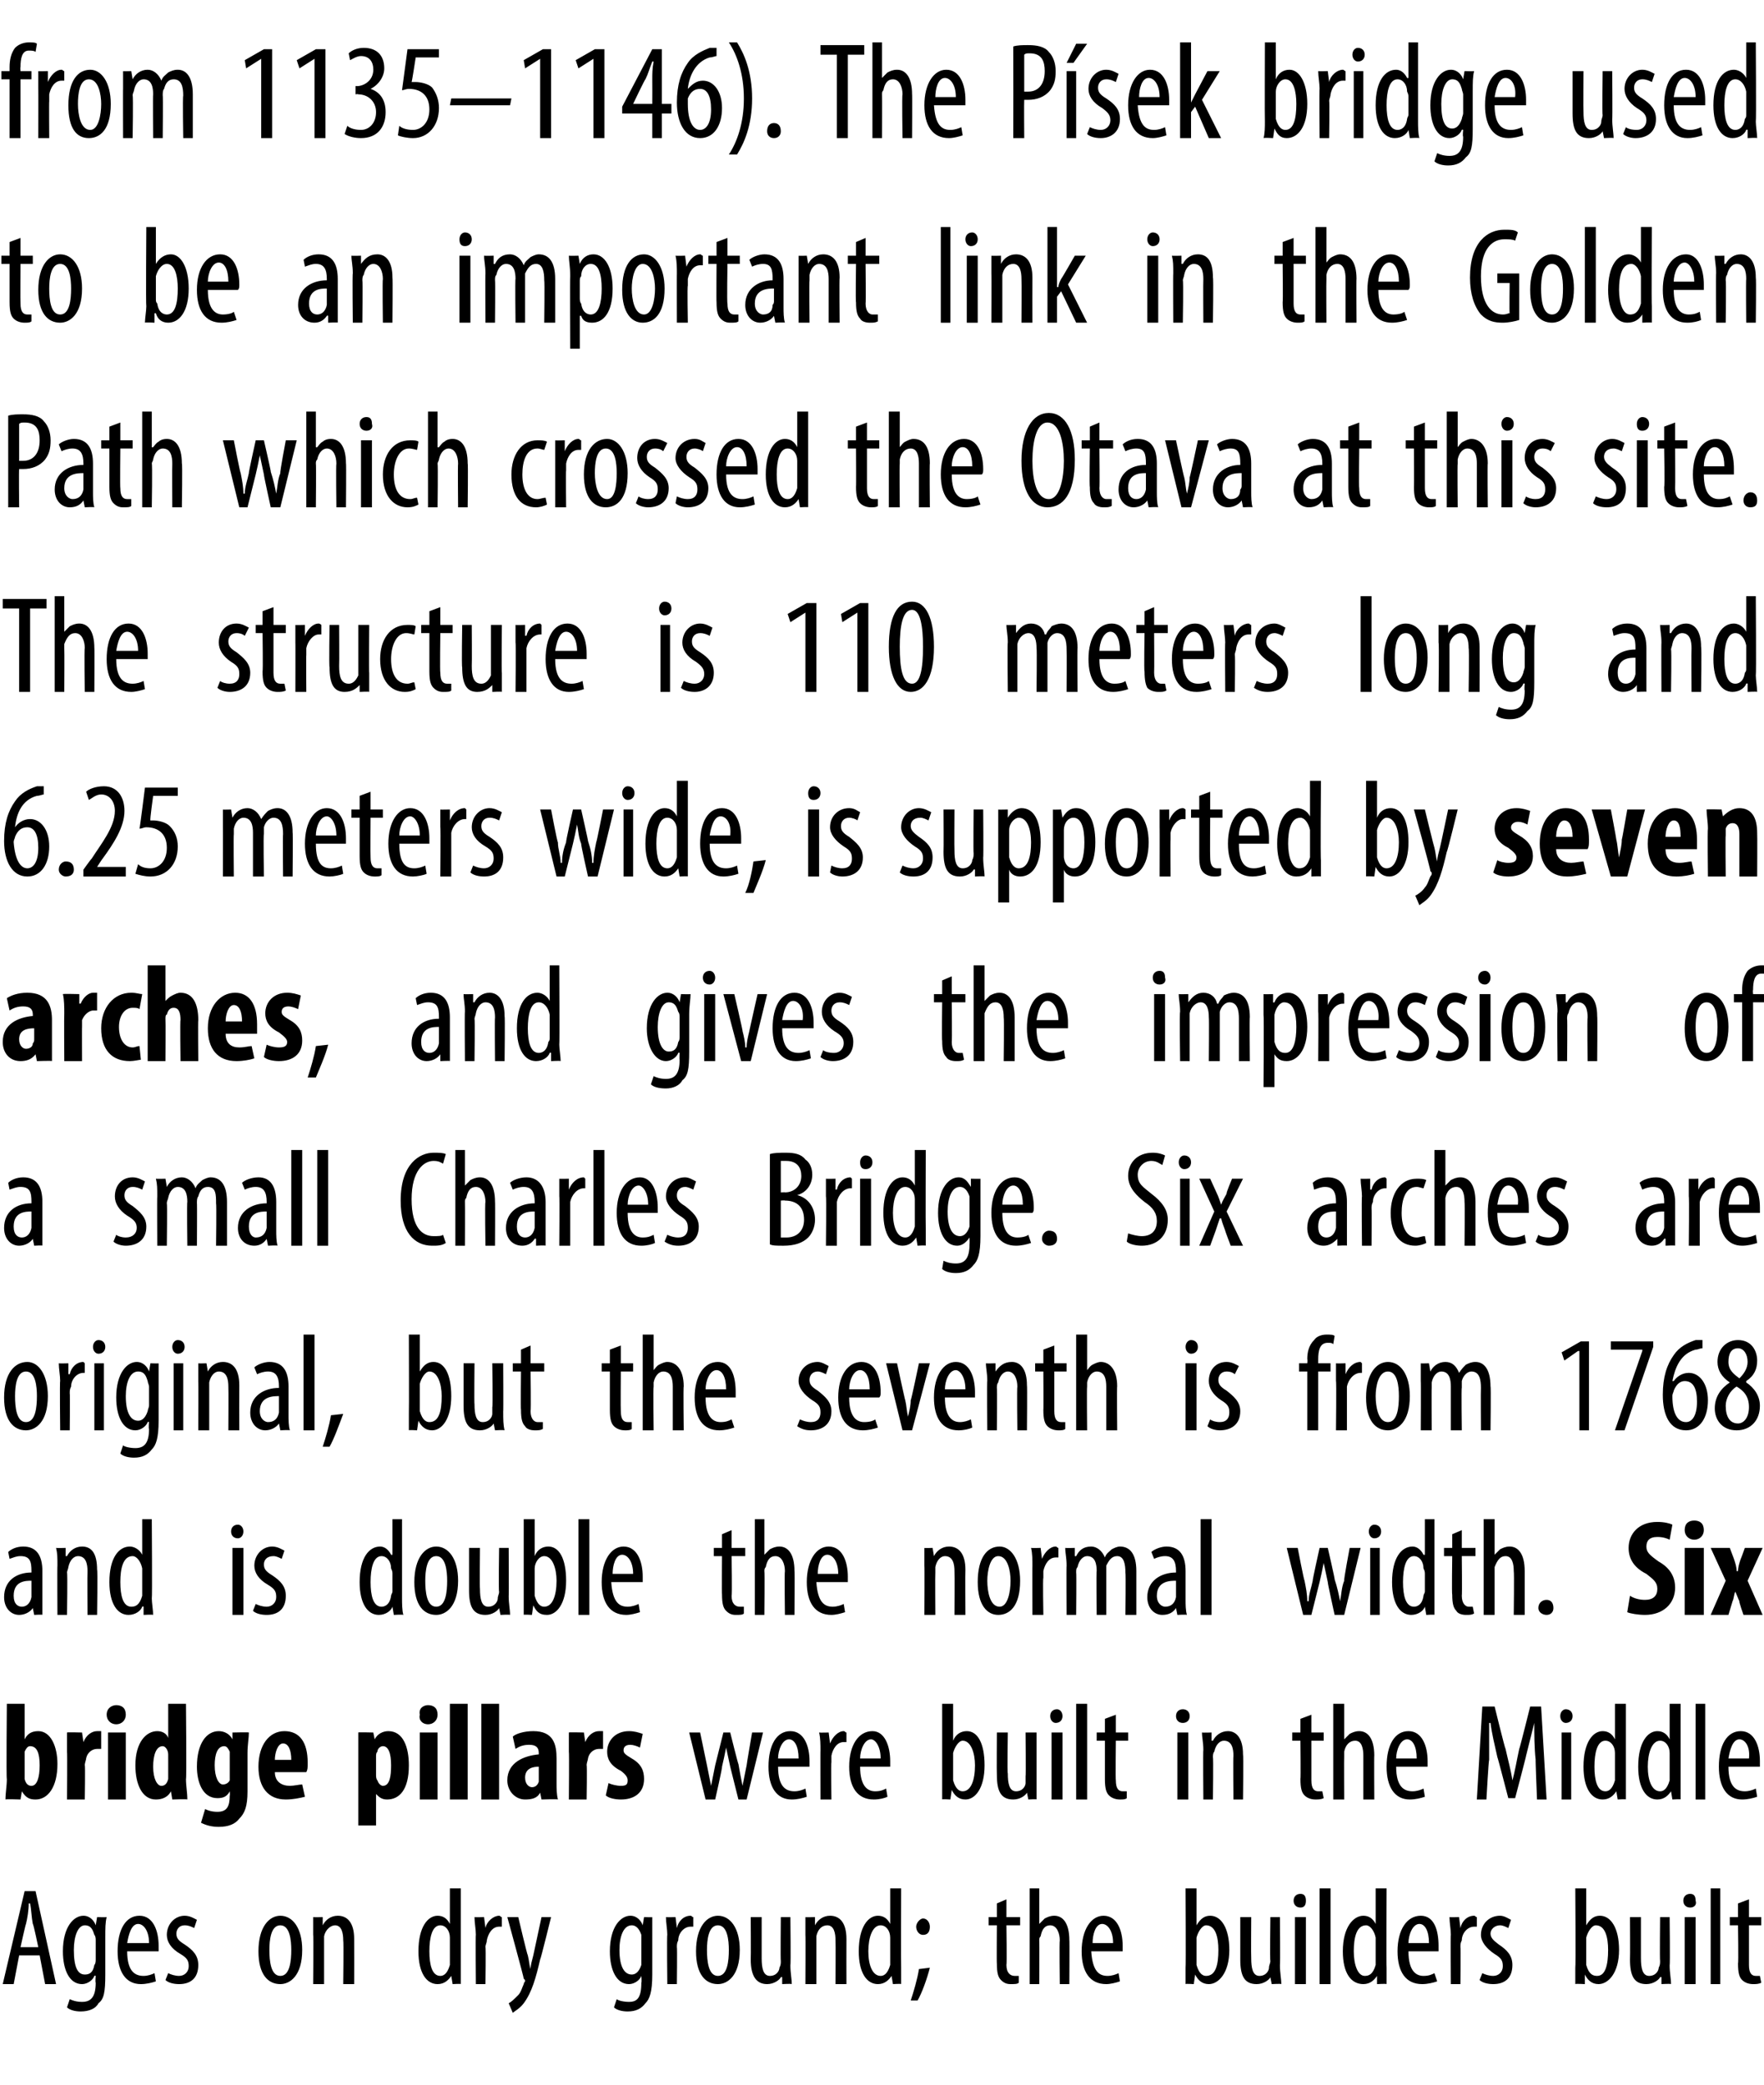
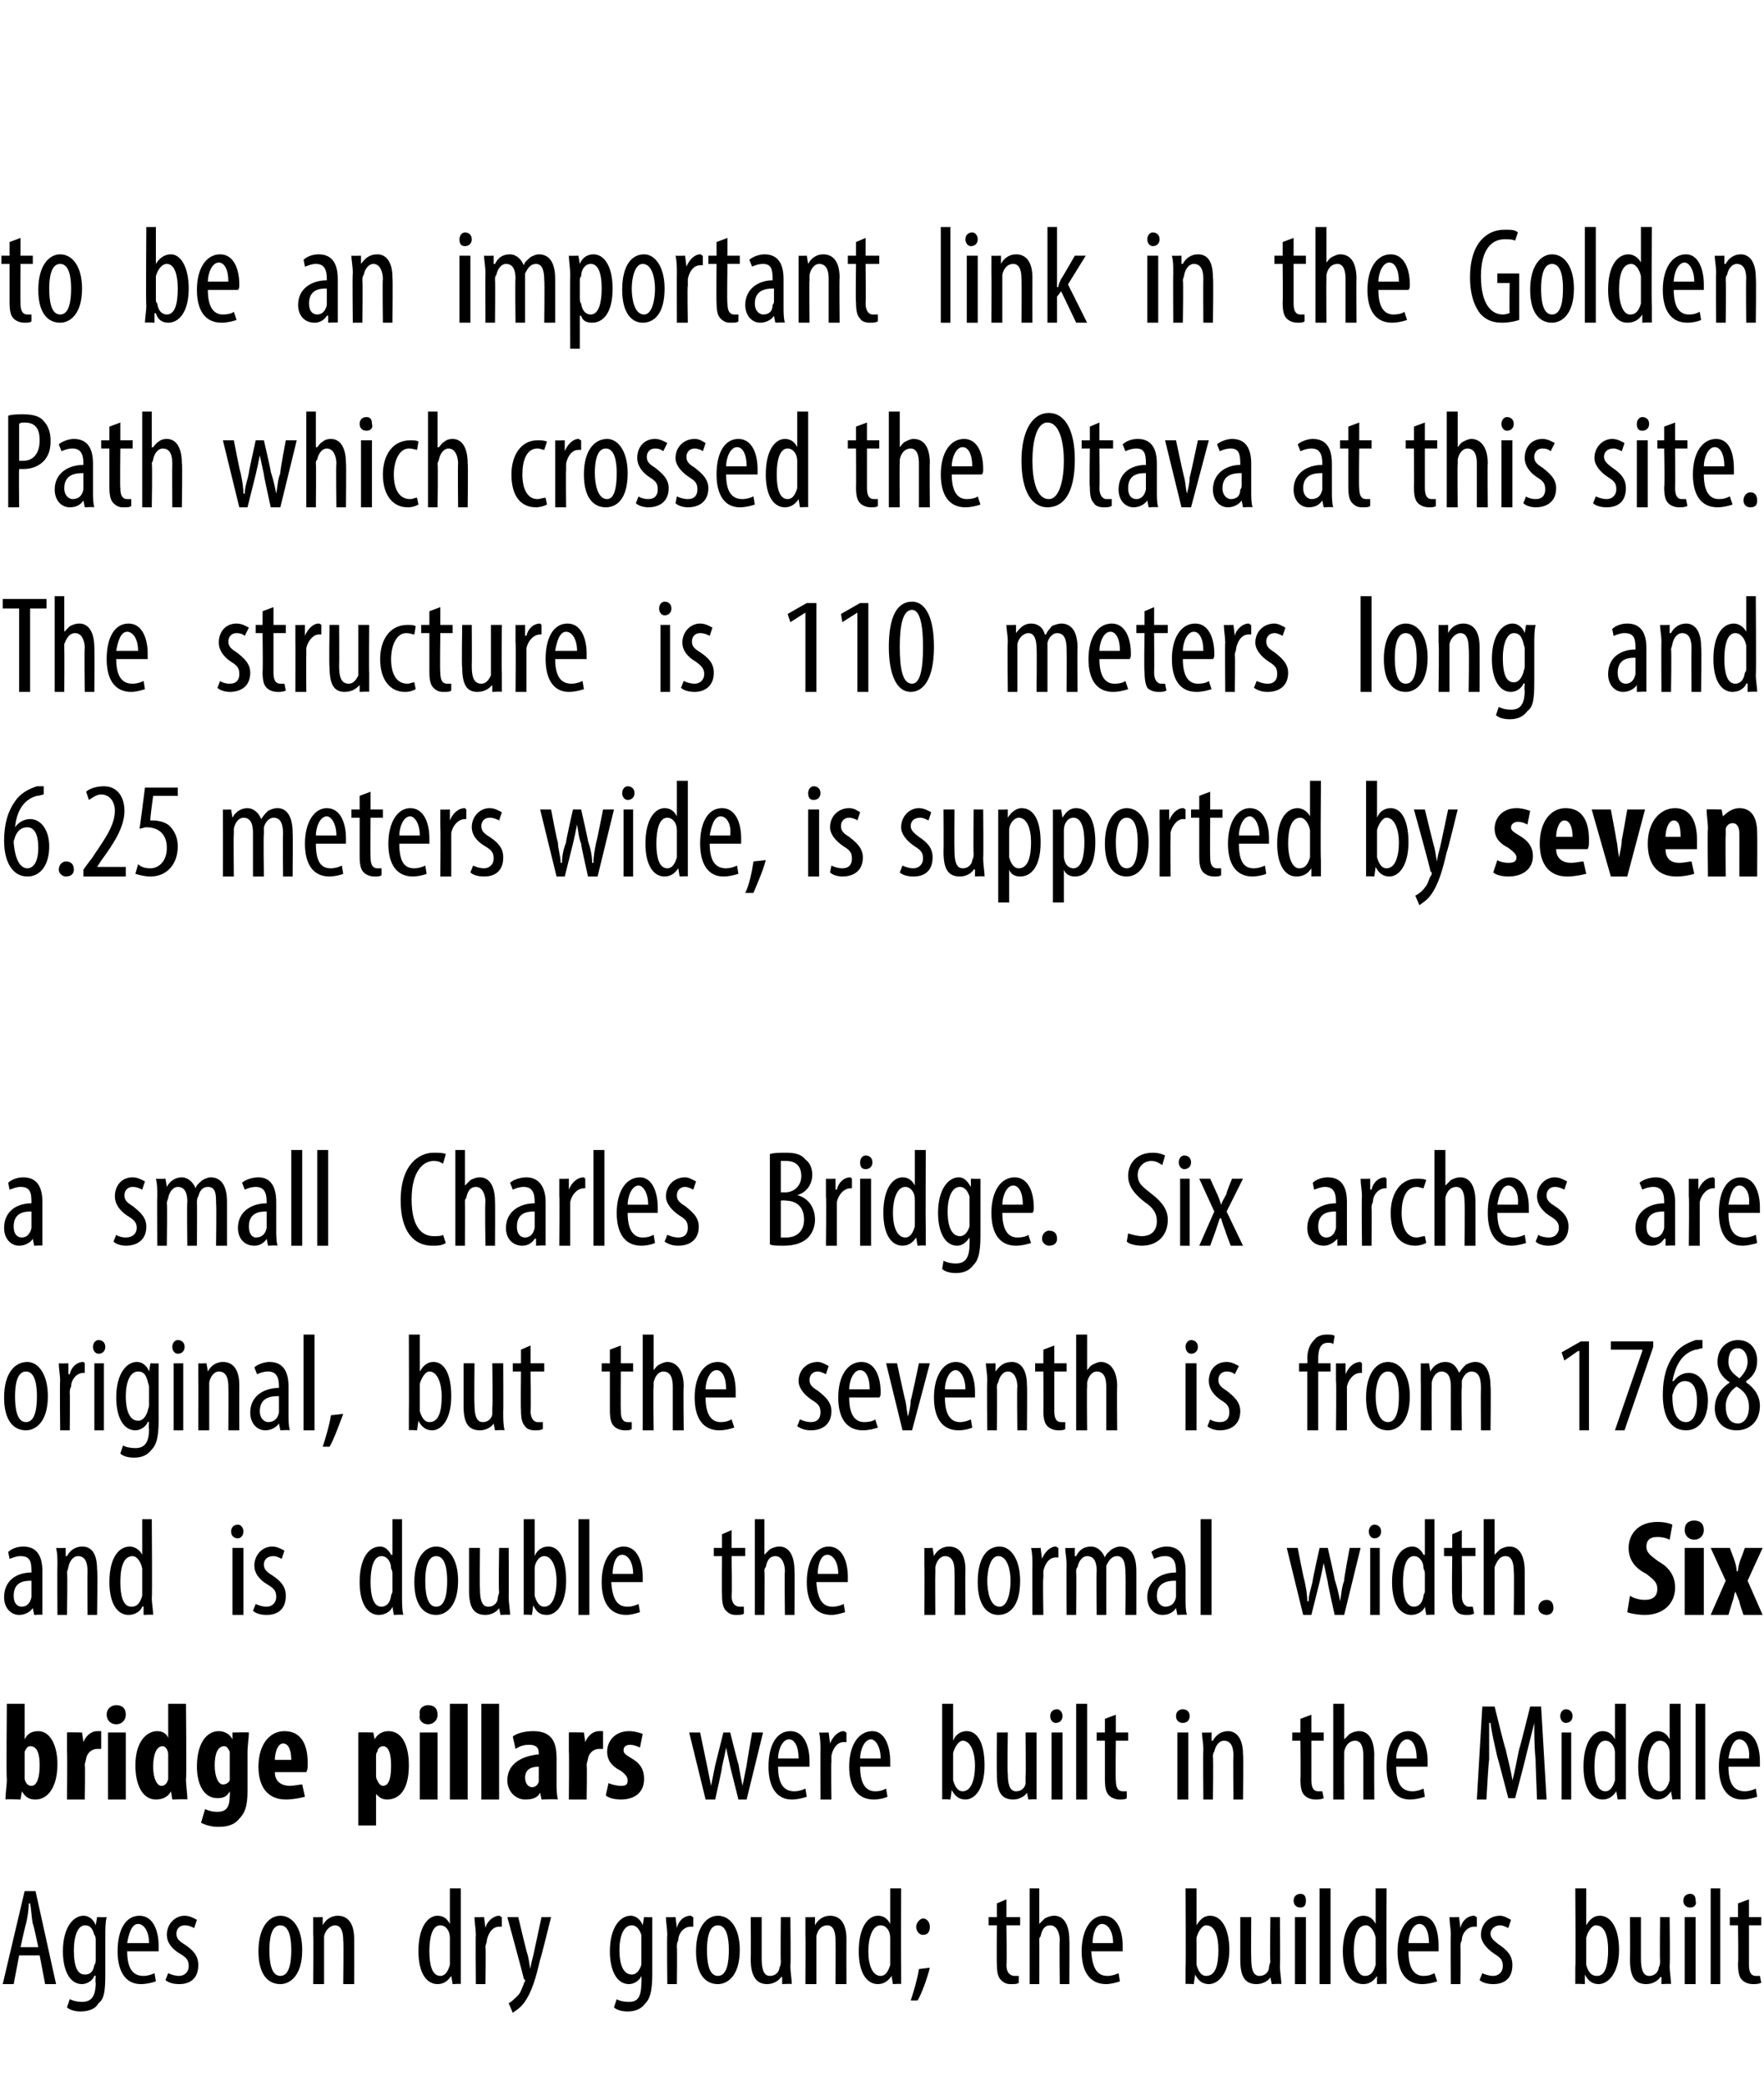
<svg xmlns="http://www.w3.org/2000/svg" version="1.1" width="129px" height="152.5px" viewBox="0 0 129 152.5">
  <desc>from 1135 1146) The P sek bridge used to be an important link in the Golden Path which crossed the Otava at this sit</desc>
  <defs />
  <g id="Polygon98981">
    <path d="m1.4 143l-.4 2.1h-.8l1.6-6.8h.8l1.5 6.8h-.8l-.4-2.1H1.4zm1.4-.6s-.35-1.69-.4-1.7c-.1-.5-.1-1-.2-1.5h-.1c0 .5-.1 1.1-.2 1.5c-.03.01-.4 1.7-.4 1.7h1.3zm5-2.2c-.1.4-.1.8-.1 1.5v2.7c0 1.3-.1 1.8-.5 2.1c-.2.4-.7.6-1.3.6c-.4 0-.8-.1-1-.3l.2-.6c.2.1.5.2.9.2c.6 0 1-.3 1-1.4c-.04-.05 0-.5 0-.5c0 0-.06-.04-.1 0c-.1.3-.5.6-.9.6c-.9 0-1.4-1-1.4-2.4c0-1.8.8-2.6 1.5-2.6c.5 0 .8.4.9.7c.01-.03 0 0 0 0l.1-.6s.66.02.7 0zm-.8 1.7c0-.1 0-.3-.1-.4c-.1-.3-.2-.7-.7-.7c-.5 0-.8.8-.8 1.8c0 1.3.3 1.8.8 1.8c.3 0 .6-.1.7-.7c.1-.1.1-.3.1-.4v-1.4zm2.3.8c0 1.5.6 1.8 1.2 1.8c.3 0 .6-.1.8-.2l.1.6c-.3.1-.7.2-1.1.2c-1.1 0-1.7-.9-1.7-2.4c0-1.6.6-2.6 1.6-2.6c1 0 1.4 1.1 1.4 2.2v.4H9.3zm1.6-.6c0-.9-.4-1.4-.8-1.4c-.5 0-.7.8-.8 1.4h1.6zm1.4 2.2c.2.1.5.2.8.2c.4 0 .7-.3.7-.7c0-.4-.1-.6-.6-.9c-.7-.4-1-.9-1-1.4c0-.8.6-1.4 1.3-1.4c.4 0 .7.2.9.3l-.2.6c-.2-.1-.4-.2-.7-.2c-.4 0-.6.3-.6.6c0 .3.1.5.6.8c.6.4 1 .8 1 1.5c0 1-.6 1.4-1.4 1.4c-.4 0-.8-.1-1-.3l.2-.5zm9.8-1.7c0 1.9-.9 2.5-1.6 2.5c-.9 0-1.6-.7-1.6-2.4c0-1.8.8-2.6 1.6-2.6c.9 0 1.6.9 1.6 2.5zm-2.4 0c0 .8.1 1.9.8 1.9c.7 0 .8-1.1.8-1.9c0-.7-.1-1.8-.8-1.8c-.7 0-.8 1.1-.8 1.8zm3.2-1.1v-1.3c0 .02.7 0 .7 0v.6s.03 0 0 0c.2-.4.6-.7 1.1-.7c.7 0 1.2.5 1.2 1.7c.01.01 0 3.3 0 3.3h-.8s.04-3.16 0-3.2c0-.5-.1-1.1-.6-1.1c-.3 0-.7.3-.8.8v3.5h-.8s.04-3.63 0-3.6zm10.8-3.4v7c.04-.04-.6 0-.6 0l-.1-.6s0-.05 0 0c-.2.3-.5.6-1 .6c-.8 0-1.4-.8-1.4-2.4c0-1.8.7-2.6 1.4-2.6c.4 0 .7.2.9.6c.02.02 0 0 0 0v-2.6h.8zm-.8 4v-.4c0-.5-.3-.9-.7-.9c-.6 0-.8.9-.8 1.9c0 1 .2 1.8.8 1.8c.2 0 .5-.1.7-.8v-1.6zm1.9-.6c0-.4-.1-.9-.1-1.3c.03.02.7 0 .7 0l.1.8s-.02-.02 0 0c.1-.5.6-.9 1-.9c.1 0 .1.1.2.1v.7h-.2c-.5 0-.8.5-.9 1c0 .2-.1.3-.1.5c.04-.02 0 2.7 0 2.7h-.7s-.03-3.63 0-3.6zm3.1-1.3s.66 2.8.7 2.8c.1.4.1.7.2 1c0-.3.1-.6.2-1l.6-2.8h.7s-.77 3.13-.8 3.1c-.3 1.3-.6 2.4-1.2 3.2c-.3.4-.7.6-.8.7l-.3-.7c.2-.1.4-.3.7-.6c.2-.2.3-.6.4-.8c0-.1.1-.2.1-.2c0-.1 0-.1-.1-.2c.03-.01-1.2-4.5-1.2-4.5h.8zm9.8 0v4.2c0 1.3-.2 1.8-.5 2.1c-.3.4-.7.6-1.3.6c-.4 0-.8-.1-1-.3l.2-.6c.1.1.5.2.9.2c.6 0 .9-.3.9-1.4c.04-.05 0-.5 0-.5c0 0 .02-.04 0 0c-.1.3-.5.6-.9.6c-.9 0-1.4-1-1.4-2.4c0-1.8.8-2.6 1.5-2.6c.5 0 .8.4.9.7c-.01-.03 0 0 0 0l.1-.6s.64.02.6 0zm-.8 1.7v-.4c-.1-.3-.3-.7-.7-.7c-.6 0-.9.8-.9 1.8c0 1.3.4 1.8.9 1.8c.2 0 .5-.1.7-.7v-1.8zm1.9-.4c0-.4-.1-.9-.1-1.3c.02.02.7 0 .7 0l.1.8s-.03-.02 0 0c.1-.5.5-.9 1-.9c.1 0 .1.1.2.1v.7h-.2c-.5 0-.9.5-.9 1c-.1.2-.1.3-.1.5c.03-.02 0 2.7 0 2.7h-.7s-.04-3.63 0-3.6zm5.3 1.1c0 1.9-.9 2.5-1.6 2.5c-.9 0-1.6-.7-1.6-2.4c0-1.8.8-2.6 1.6-2.6c.9 0 1.6.9 1.6 2.5zm-2.4 0c0 .8.1 1.9.8 1.9c.7 0 .8-1.1.8-1.9c0-.7-.1-1.8-.8-1.8c-.7 0-.8 1.1-.8 1.8zm6.1 1.1c0 .6.1 1 .1 1.4c-.02-.04-.7 0-.7 0v-.5s-.06-.05-.1 0c-.1.2-.5.5-1 .5c-.8 0-1.2-.6-1.2-1.8c.02-.02 0-3.1 0-3.1h.8v3c0 .7.1 1.3.6 1.3c.5 0 .7-.4.7-.6c.1-.2.1-.3.1-.5c-.03.01 0-3.2 0-3.2h.7s.04 3.54 0 3.5zm1.1-2.2v-1.3c-.02.02.7 0 .7 0v.6s.01 0 0 0c.2-.4.6-.7 1.1-.7c.7 0 1.2.5 1.2 1.7c-.01.01 0 3.3 0 3.3h-.8s.02-3.16 0-3.2c0-.5-.1-1.1-.6-1.1c-.4 0-.7.3-.8.8v3.5h-.8s.02-3.63 0-3.6zm7-3.4s-.02 5.8 0 5.8v1.2c.02-.04-.6 0-.6 0l-.1-.6s-.02-.05 0 0c-.2.3-.5.6-1 .6c-.8 0-1.4-.8-1.4-2.4c0-1.8.7-2.6 1.4-2.6c.4 0 .7.2.9.6c0 .02 0 0 0 0v-2.6h.8zm-.8 4v-.4c0-.5-.3-.9-.7-.9c-.6 0-.9.9-.9 1.9c0 1 .3 1.8.9 1.8c.2 0 .5-.1.7-.8v-1.6zm1.5 4.2c.2-.6.5-1.6.6-2.3l.8-.1c-.2.8-.6 1.9-.9 2.4h-.5zm.4-5.4c0-.3.3-.6.5-.6c.3 0 .5.3.5.6c0 .3-.1.6-.5.6c-.3 0-.5-.3-.5-.6zm6.6-2v1.3h1v.6h-1s.04 2.88 0 2.9c0 .6.3.8.6.8h.3v.5c-.1.1-.3.1-.6.1c-.3 0-.5-.1-.7-.3c-.2-.2-.3-.5-.3-1.2c-.02.01 0-2.8 0-2.8h-.6v-.6h.6v-1l.7-.3zm1.7-.8h.7v2.6s.04.04 0 0l.4-.4c.2-.1.4-.2.7-.2c.6 0 1.1.5 1.1 1.8c.02-.05 0 3.2 0 3.2h-.7s-.04-3.16 0-3.2c0-.5-.2-1.1-.7-1.1c-.4 0-.6.3-.7.8c-.1.1-.1.2-.1.3c.02.03 0 3.2 0 3.2h-.7v-7zm4.5 4.6c.1 1.5.6 1.8 1.2 1.8c.3 0 .6-.1.8-.2l.1.6c-.3.1-.7.2-1 .2c-1.2 0-1.8-.9-1.8-2.4c0-1.6.7-2.6 1.6-2.6c1 0 1.4 1.1 1.4 2.2v.4h-2.3zm1.6-.6c0-.9-.4-1.4-.8-1.4c-.5 0-.7.8-.7 1.4h1.5zm5.3 3v-1.2c.03 0 0-5.8 0-5.8h.8v2.7s.02-.01 0 0c.3-.5.6-.7 1-.7c.8 0 1.4.9 1.4 2.5c0 1.7-.8 2.5-1.5 2.5c-.5 0-.8-.3-1-.7c.03.03 0 0 0 0l-.1.7s-.61-.04-.6 0zm.8-1.7v.3c.2.7.5.8.7.8c.7 0 .9-.8.9-1.9c0-.9-.2-1.8-.9-1.8c-.3 0-.6.5-.7.9v1.7zm6.1.3c0 .6.1 1 .1 1.4c-.03-.04-.7 0-.7 0l-.1-.5s.03-.05 0 0c-.1.2-.5.5-1 .5c-.9 0-1.2-.6-1.2-1.8v-3.1h.8s-.02 2.97 0 3c0 .7.1 1.3.6 1.3c.5 0 .7-.4.7-.6c0-.2.1-.3.1-.5c-.04.01 0-3.2 0-3.2h.7s.03 3.54 0 3.5zm1.1 1.4v-4.9h.8v4.9h-.8zm.8-6.1c0 .3-.1.5-.4.5c-.3 0-.5-.2-.5-.5c0-.3.2-.5.5-.5c.3 0 .4.2.4.5zm1-.9h.8v7h-.8v-7zm4.9 0s-.03 5.8 0 5.8v1.2c.01-.04-.7 0-.7 0v-.6s-.03-.05 0 0c-.2.3-.5.6-1 .6c-.9 0-1.5-.8-1.5-2.4c0-1.8.8-2.6 1.5-2.6c.4 0 .7.2.9.6c-.01.02 0 0 0 0v-2.6h.8zm-.8 4v-.4c-.1-.5-.4-.9-.7-.9c-.7 0-.9.9-.9 1.9c0 1 .3 1.8.8 1.8c.3 0 .6-.1.8-.8v-1.6zm2.4.6c0 1.5.6 1.8 1.1 1.8c.4 0 .6-.1.8-.2l.2.6c-.3.1-.7.2-1.1.2c-1.2 0-1.8-.9-1.8-2.4c0-1.6.7-2.6 1.7-2.6c1 0 1.3 1.1 1.3 2.2v.4H103zm1.5-.6c0-.9-.3-1.4-.7-1.4c-.5 0-.8.8-.8 1.4h1.5zm1.6-.6c0-.4-.1-.9-.1-1.3c.03.02.7 0 .7 0l.1.8s-.02-.02 0 0c.1-.5.5-.9 1-.9c.1 0 .1.1.2.1v.7h-.2c-.5 0-.9.5-.9 1c-.1.2-.1.3-.1.5c.03-.02 0 2.7 0 2.7h-.7s-.03-3.63 0-3.6zm2.3 2.8c.2.1.5.2.8.2c.4 0 .7-.3.7-.7c0-.4-.1-.6-.6-.9c-.6-.4-1-.9-1-1.4c0-.8.6-1.4 1.4-1.4c.3 0 .6.2.8.3l-.2.6c-.2-.1-.4-.2-.6-.2c-.4 0-.7.3-.7.6c0 .3.2.5.6.8c.6.4 1 .8 1 1.5c0 1-.6 1.4-1.4 1.4c-.4 0-.8-.1-1-.3l.2-.5zm6.8.8v-1.2c.04 0 0-5.8 0-5.8h.8v2.7s.03-.01 0 0c.3-.5.6-.7 1-.7c.8 0 1.4.9 1.4 2.5c0 1.7-.8 2.5-1.5 2.5c-.5 0-.8-.3-1-.7c.04.03 0 0 0 0v.7s-.7-.04-.7 0zm.8-1.7v.3c.2.7.5.8.8.8c.6 0 .8-.8.8-1.9c0-.9-.2-1.8-.9-1.8c-.3 0-.6.5-.7.9v1.7zm6.1.3c0 .6.1 1 .1 1.4c-.02-.04-.7 0-.7 0v-.5s-.06-.05-.1 0c-.1.2-.5.5-1 .5c-.9 0-1.2-.6-1.2-1.8c.02-.02 0-3.1 0-3.1h.8v3c0 .7.1 1.3.6 1.3c.5 0 .7-.4.7-.6c.1-.2.1-.3.1-.5c-.03.01 0-3.2 0-3.2h.7s.04 3.54 0 3.5zm1.1 1.4v-4.9h.8v4.9h-.8zm.8-6.1c.1.3-.1.5-.4.5c-.3 0-.5-.2-.5-.5c0-.3.2-.5.5-.5c.3 0 .4.2.4.5zm1.1-.9h.7v7h-.7v-7zm2.8.8v1.3h.9v.6h-.9v2.9c0 .6.2.8.5.8h.3l.1.5c-.2.1-.4.1-.6.1c-.3 0-.6-.1-.8-.3c-.2-.2-.3-.5-.3-1.2c.04.01 0-2.8 0-2.8h-.6v-.6h.6v-1l.8-.3z" stroke="none" fill="#000" />
  </g>
  <g id="Polygon98980">
    <path d="m.5 124.6h1.3v2.6s-.02-.04 0 0c.2-.4.5-.6 1-.6c.9 0 1.4 1.1 1.4 2.4c0 1.7-.7 2.6-1.6 2.6c-.4 0-.7-.1-1-.6c.03-.02 0 0 0 0l-.1.6s-1.09-.04-1.1 0c0-.5.1-1 .1-1.5c-.05.01 0-5.5 0-5.5zm1.3 5.2v.3c.1.4.3.5.5.5c.4 0 .6-.6.6-1.5c0-.9-.2-1.4-.7-1.4c-.2 0-.3.2-.4.4v1.7zm3.1-1.7v-1.4c-.01-.03 1.1 0 1.1 0l.1.7s.03-.02 0 0c.2-.5.6-.8 1-.8h.3v1.3h-.3c-.3 0-.7.2-.8.7c0 .1-.1.3-.1.5c.04-.03 0 2.5 0 2.5H4.9s.03-3.46 0-3.5zm3 3.5v-4.9h1.3v4.9H7.9zm1.3-6.2c0 .4-.3.7-.7.7c-.4 0-.7-.3-.7-.7c0-.5.4-.7.7-.7c.4 0 .7.2.7.7zm4.4-.8s.05 5.51 0 5.5c0 .5.1 1 .1 1.5c-.01-.04-1.1 0-1.1 0l-.1-.6s-.04.01 0 0c-.2.4-.6.6-1.1.6c-1 0-1.5-1.1-1.5-2.5c0-1.7.8-2.5 1.6-2.5c.4 0 .7.2.8.5c.02-.02 0 0 0 0v-2.5h1.3zm-1.3 4v-.3c0-.3-.2-.6-.4-.6c-.5 0-.7.7-.7 1.5c0 .9.3 1.4.6 1.4c.2 0 .4-.1.5-.5v-1.5zm5.8 2.4c0 1.1-.2 1.6-.6 2c-.3.4-.8.6-1.5.6c-.5 0-.9-.1-1.3-.3l.3-1c.2.1.5.2.9.2c.7 0 .9-.4.9-1.2c.03.04 0-.3 0-.3c0 0 .01.04 0 0c-.2.4-.5.5-.9.5c-1.1 0-1.5-1.2-1.5-2.3c0-1.7.7-2.6 1.6-2.6c.4 0 .8.2 1 .6c-.05-.03 0 0 0 0v-.5s1.19-.03 1.2 0c0 .4-.1.9-.1 1.5v2.8zm-1.3-2.5v-.4c-.1-.2-.2-.4-.4-.4c-.5 0-.7.6-.7 1.4c0 .9.3 1.4.6 1.4c.2 0 .4-.1.5-.3v-1.7zm3.3 1.1c0 .7.5 1 1.1 1c.3 0 .7-.1.9-.1l.2.9c-.4.1-.9.2-1.4.2c-1.3 0-2-.9-2-2.4c0-1.6.8-2.6 1.9-2.6c1.1 0 1.7.8 1.7 2.3c0 .4 0 .5-.1.7h-2.3zm1.2-.9c0-.7-.2-1.2-.6-1.2c-.4 0-.6.7-.6 1.2h1.2zm4.9-.5v-1.5c-.04-.03 1.1 0 1.1 0l.1.5s-.01.03 0 0c.2-.4.6-.6 1-.6c1.1 0 1.5 1.2 1.5 2.5c0 1.8-.7 2.5-1.6 2.5c-.4 0-.6-.2-.8-.4c.03-.04 0 0 0 0v2.3h-1.3v-5.3zm1.3 1.6c0 .1 0 .3.1.4c.1.3.3.4.4.4c.5 0 .6-.7.6-1.5c0-.9-.2-1.4-.6-1.4c-.2 0-.4.2-.4.4c-.1.1-.1.2-.1.4v1.3zm3.2 1.8v-4.9h1.3v4.9h-1.3zm1.3-6.2c0 .4-.3.7-.7.7c-.4 0-.7-.3-.6-.7c-.1-.5.3-.7.6-.7c.4 0 .7.2.7.7zm.9-.8h1.3v7h-1.3v-7zm2.3 0h1.3v7h-1.3v-7zm5.5 5.8c0 .4 0 .8.1 1.2c-.02-.04-1.2 0-1.2 0l-.1-.5s.01-.02 0 0c-.2.4-.6.5-1.1.5c-.7 0-1.3-.6-1.3-1.4c0-1.3 1.2-1.8 2.3-1.9v-.1c0-.4-.2-.6-.7-.6c-.4 0-.7.1-1 .3l-.2-.9c.2-.2.8-.4 1.5-.4c1.5 0 1.7 1 1.7 2v1.8zm-1.3-1.2c-.4 0-1 .1-1 .8c0 .5.3.7.5.7c.2 0 .4-.1.5-.4v-1.1zm2.2-1.1v-1.4c-.01-.03 1.1 0 1.1 0l.1.7s.03-.02 0 0c.2-.5.6-.8 1-.8h.3v1.3h-.3c-.3 0-.7.2-.8.7c0 .1-.1.3-.1.5c.04-.03 0 2.5 0 2.5h-1.3s.03-3.46 0-3.5zm2.9 2.3c.2.1.6.2.9.2c.4 0 .5-.1.5-.4c0-.2-.1-.4-.5-.7c-.8-.4-1-.9-1-1.4c0-.8.6-1.5 1.6-1.5c.4 0 .7.1 1 .2l-.2 1c-.2-.1-.5-.2-.7-.2c-.4 0-.5.2-.5.4c0 .2.1.3.6.6c.7.4.9.9.9 1.5c0 1-.7 1.5-1.7 1.5c-.4 0-.9-.1-1.1-.3l.2-.9zm6.7-3.7l.5 2.4l.3 1.5l.3-1.5l.6-2.4h.5s.58 2.34.6 2.3c.1.6.2 1.1.3 1.6l.3-1.5c-.01-.03.4-2.4.4-2.4h.8l-1.2 4.9h-.6l-.6-2.4l-.3-1.4c-.1.5-.2 1-.3 1.4c.04.04-.5 2.4-.5 2.4h-.7l-1.2-4.9h.8zm5.7 2.5c0 1.5.6 1.8 1.2 1.8c.3 0 .6-.1.8-.2l.1.6c-.3.1-.7.2-1.1.2c-1.1 0-1.7-.9-1.7-2.4c0-1.6.6-2.6 1.6-2.6c1 0 1.4 1.1 1.4 2.2v.4h-2.3zm1.5-.6c0-.9-.3-1.4-.7-1.4c-.5 0-.8.8-.8 1.4h1.5zm1.6-.6c0-.4 0-.9-.1-1.3c.05.02.7 0 .7 0l.1.8s0-.02 0 0c.2-.5.6-.9 1-.9c.1 0 .1.1.2.1v.7h-.2c-.5 0-.8.5-.9 1v.5c-.04-.02 0 2.7 0 2.7h-.8s-.01-3.63 0-3.6zm2.9 1.2c0 1.5.6 1.8 1.1 1.8c.4 0 .6-.1.8-.2l.1.6c-.2.1-.6.2-1 .2c-1.2 0-1.8-.9-1.8-2.4c0-1.6.7-2.6 1.7-2.6c.9 0 1.3 1.1 1.3 2.2v.4h-2.2zm1.5-.6c0-.9-.4-1.4-.7-1.4c-.5 0-.8.8-.8 1.4h1.5zm4.5 3v-7h.8v2.7s-.01-.01 0 0c.2-.5.6-.7 1-.7c.8 0 1.3.9 1.3 2.5c0 1.7-.7 2.5-1.4 2.5c-.5 0-.8-.3-1-.7c0 .03 0 0 0 0l-.1.7s-.64-.04-.6 0zm.8-1.7v.3c.2.7.5.8.7.8c.6 0 .9-.8.9-1.9c0-.9-.3-1.8-.9-1.8c-.3 0-.6.5-.7.9v1.7zm6.1.3v1.4c.04-.04-.6 0-.6 0l-.1-.5s0-.05 0 0c-.1.2-.5.5-1 .5c-.9 0-1.2-.6-1.2-1.8c-.02-.02 0-3.1 0-3.1h.8s-.05 2.97 0 3c0 .7.1 1.3.6 1.3c.5 0 .7-.4.7-.6v-.5c.03.01 0-3.2 0-3.2h.8v3.5zm1.1 1.4v-4.9h.8v4.9h-.8zm.8-6.1c0 .3-.2.5-.5.5c-.2 0-.4-.2-.4-.5c0-.3.2-.5.5-.5c.2 0 .4.2.4.5zm1-.9h.8v7h-.8v-7zm2.9.8v1.3h.9v.6h-.9s-.03 2.88 0 2.9c0 .6.2.8.5.8h.3v.5c-.1.1-.3.1-.5.1c-.3 0-.6-.1-.8-.3c-.2-.2-.3-.5-.3-1.2v-2.8h-.6v-.6h.6v-1l.8-.3zm4.5 6.2v-4.9h.8v4.9h-.8zm.9-6.1c0 .3-.2.5-.5.5c-.3 0-.5-.2-.5-.5c0-.3.2-.5.5-.5c.3 0 .5.2.5.5zm1 2.5c0-.6-.1-.9-.1-1.3c.03.02.7 0 .7 0v.6h.1c.2-.4.6-.7 1.1-.7c.6 0 1.1.5 1.1 1.7c.04.01 0 3.3 0 3.3h-.7s-.03-3.16 0-3.2c0-.5-.1-1.1-.7-1.1c-.3 0-.6.3-.7.8c-.1.1-.1.3-.1.4c.04.01 0 3.1 0 3.1h-.7s-.03-3.63 0-3.6zm7.9-2.6v1.3h.9v.6h-.9v2.9c0 .6.2.8.5.8h.3l.1.5c-.2.1-.4.1-.6.1c-.3 0-.6-.1-.8-.3c-.2-.2-.3-.5-.3-1.2c.03.01 0-2.8 0-2.8h-.6v-.6h.6v-1l.8-.3zm1.6-.8h.8v2.6s0 .04 0 0l.4-.4c.2-.1.4-.2.7-.2c.6 0 1.1.5 1.1 1.8c-.02-.05 0 3.2 0 3.2h-.8v-3.2c0-.5-.1-1.1-.6-1.1c-.4 0-.7.3-.8.8v.3c-.02.03 0 3.2 0 3.2h-.8v-7zm4.6 4.6c0 1.5.6 1.8 1.2 1.8c.3 0 .6-.1.8-.2l.1.6c-.3.1-.7.2-1.1.2c-1.1 0-1.7-.9-1.7-2.4c0-1.6.6-2.6 1.6-2.6c1 0 1.4 1.1 1.4 2.2v.4h-2.3zm1.5-.6c0-.9-.3-1.4-.7-1.4c-.5 0-.8.8-.8 1.4h1.5zm8.7.1c-.1-.9-.1-1.9-.1-2.7l-.6 2.4c.03-.04-.8 3.1-.8 3.1h-.5s-.78-3.01-.8-3c-.2-.9-.4-1.7-.5-2.5h-.1v2.7c-.04.01-.2 2.9-.2 2.9h-.7l.4-6.8h.9s.76 3.1.8 3.1c.2.9.4 1.6.5 2.3c.2-.7.3-1.4.5-2.3c.03 0 .8-3.1.8-3.1h.8l.4 6.8h-.7s-.12-2.94-.1-2.9zm1.9 2.9v-4.9h.7v4.9h-.7zm.8-6.1c0 .3-.2.5-.5.5c-.2 0-.4-.2-.4-.5c0-.3.2-.5.4-.5c.3 0 .5.2.5.5zm3.9-.9v7c.05-.04-.6 0-.6 0l-.1-.6s.01-.05 0 0c-.2.3-.5.6-1 .6c-.8 0-1.4-.8-1.4-2.4c0-1.8.7-2.6 1.4-2.6c.4 0 .7.2.9.6c.03.02 0 0 0 0v-2.6h.8zm-.8 4v-.4c0-.5-.3-.9-.7-.9c-.6 0-.8.9-.8 1.9c0 1 .2 1.8.8 1.8c.2 0 .5-.1.7-.8v-1.6zm4.8-4v7c.04-.04-.6 0-.6 0l-.1-.6s0-.05 0 0c-.2.3-.5.6-1 .6c-.8 0-1.4-.8-1.4-2.4c0-1.8.7-2.6 1.4-2.6c.4 0 .7.2.9.6c.02.02 0 0 0 0v-2.6h.8zm-.8 4v-.4c0-.5-.3-.9-.7-.9c-.6 0-.9.9-.9 1.9c0 1 .3 1.8.9 1.8c.2 0 .5-.1.7-.8v-1.6zm1.9-4h.7v7h-.7v-7zm2.4 4.6c0 1.5.6 1.8 1.2 1.8c.3 0 .6-.1.8-.2l.1.6c-.3.1-.7.2-1.1.2c-1.1 0-1.7-.9-1.7-2.4c0-1.6.6-2.6 1.6-2.6c1 0 1.4 1.1 1.4 2.2v.4h-2.3zm1.5-.6c.1-.9-.3-1.4-.7-1.4c-.5 0-.7.8-.8 1.4h1.5z" stroke="none" fill="#000" />
  </g>
  <g id="Polygon98979">
    <path d="m2.5 118.1l-.1-.5s-.03-.05 0 0c-.2.3-.6.5-1 .5c-.6 0-1.1-.5-1.1-1.3c0-1.2.9-1.8 2-1.8v-.1c0-.7-.1-1.1-.8-1.1c-.3 0-.5.1-.8.2l-.1-.5c.2-.2.6-.4 1.1-.4c1 0 1.4.7 1.4 1.8v3.2c.05-.04-.6 0-.6 0zm-.2-2.5c-.4 0-1.3 0-1.3 1.1c0 .6.3.8.6.8c.3 0 .6-.2.7-.7v-1.2zm1.9-1.1c0-.6 0-.9-.1-1.3c.04.02.7 0 .7 0v.6h.1c.2-.4.6-.7 1.1-.7c.7 0 1.1.5 1.1 1.7c.05.01 0 3.3 0 3.3h-.7s-.02-3.16 0-3.2c0-.5-.1-1.1-.7-1.1c-.3 0-.6.3-.7.8c0 .1-.1.3-.1.4c.05.01 0 3.1 0 3.1h-.7s-.02-3.63 0-3.6zm6.9-3.4s.04 5.8 0 5.8c0 .3.1.9.1 1.2c-.02-.04-.7 0-.7 0v-.6s-.06-.05-.1 0c-.1.3-.5.6-1 .6c-.8 0-1.4-.8-1.4-2.4c0-1.8.7-2.6 1.5-2.6c.3 0 .7.2.9.6c-.04.02 0 0 0 0v-2.6h.7zm-.7 4v-.4c-.1-.5-.4-.9-.7-.9c-.7 0-.9.9-.9 1.9c0 1 .2 1.8.8 1.8c.3 0 .6-.1.8-.8v-1.6zm6.6 3v-4.9h.8v4.9h-.8zm.8-6.1c0 .3-.2.5-.4.5c-.3 0-.5-.2-.5-.5c0-.3.2-.5.5-.5c.2 0 .4.2.4.5zm.9 5.3c.2.1.5.2.8.2c.4 0 .7-.3.7-.7c0-.4-.1-.6-.6-.9c-.7-.4-1-.9-1-1.4c0-.8.6-1.4 1.3-1.4c.4 0 .7.2.9.3l-.2.6c-.2-.1-.4-.2-.6-.2c-.5 0-.7.3-.7.6c0 .3.1.5.6.8c.6.4 1 .8 1 1.5c0 1-.6 1.4-1.4 1.4c-.4 0-.8-.1-1-.3l.2-.5zm10.7-6.2v5.8c0 .3 0 .9.1 1.2c-.05-.04-.7 0-.7 0l-.1-.6s.01-.05 0 0c-.1.3-.5.6-1 .6c-.8 0-1.4-.8-1.4-2.4c0-1.8.7-2.6 1.5-2.6c.3 0 .6.2.8.6c.03.02.1 0 .1 0v-2.6h.7zm-.7 4c0-.1 0-.2-.1-.4c0-.5-.3-.9-.7-.9c-.6 0-.8.9-.8 1.9c0 1 .2 1.8.8 1.8c.2 0 .6-.1.7-.8c0-.1.1-.2.1-.3v-1.3zm4.8.5c0 1.9-.9 2.5-1.6 2.5c-.9 0-1.6-.7-1.6-2.4c0-1.8.8-2.6 1.6-2.6c.9 0 1.6.9 1.6 2.5zm-2.4 0c0 .8.1 1.9.8 1.9c.7 0 .8-1.1.8-1.9c0-.7-.1-1.8-.8-1.8c-.7 0-.8 1.1-.8 1.8zm6.1 1.1c0 .6.1 1 .1 1.4c-.04-.04-.7 0-.7 0l-.1-.5s.02-.05 0 0c-.1.2-.5.5-1 .5c-.9 0-1.2-.6-1.2-1.8v-3.1h.8s-.03 2.97 0 3c0 .7.1 1.3.6 1.3c.5 0 .7-.4.7-.6c0-.2.1-.3.1-.5c-.05.01 0-3.2 0-3.2h.7s.02 3.54 0 3.5zm1.1 1.4v-7h.8v2.7s-.02-.01 0 0c.2-.5.6-.7 1-.7c.8 0 1.3.9 1.3 2.5c0 1.7-.7 2.5-1.4 2.5c-.6 0-.8-.3-1-.7c-.01.03 0 0 0 0l-.1.7s-.65-.04-.6 0zm.8-1.7v.3c.2.7.5.8.7.8c.6 0 .9-.8.9-1.9c0-.9-.3-1.8-.9-1.8c-.4 0-.7.5-.7.9v1.7zm3.2-5.3h.8v7h-.8v-7zm2.4 4.6c.1 1.5.6 1.8 1.2 1.8c.3 0 .6-.1.8-.2l.1.6c-.3.1-.7.2-1 .2c-1.2 0-1.8-.9-1.8-2.4c0-1.6.7-2.6 1.6-2.6c1 0 1.4 1.1 1.4 2.2v.4h-2.3zm1.6-.6c0-.9-.4-1.4-.8-1.4c-.5 0-.7.8-.7 1.4h1.5zm7.2-3.2v1.3h1v.6h-1s.05 2.88 0 2.9c0 .6.3.8.6.8h.3v.5c-.1.1-.3.1-.6.1c-.3 0-.5-.1-.7-.3c-.2-.2-.3-.5-.3-1.2c-.02.01 0-2.8 0-2.8h-.6v-.6h.6v-1l.7-.3zm1.7-.8h.7v2.6s.05.04 0 0l.4-.4c.2-.1.4-.2.7-.2c.6 0 1.1.5 1.1 1.8c.03-.05 0 3.2 0 3.2h-.7s-.04-3.16 0-3.2c0-.5-.2-1.1-.7-1.1c-.4 0-.6.3-.7.8c-.1.1-.1.2-.1.3c.03.03 0 3.2 0 3.2h-.7v-7zm4.5 4.6c.1 1.5.6 1.8 1.2 1.8c.3 0 .6-.1.8-.2l.1.6c-.3.1-.7.2-1 .2c-1.2 0-1.8-.9-1.8-2.4c0-1.6.7-2.6 1.6-2.6c1 0 1.4 1.1 1.4 2.2v.4h-2.3zm1.6-.6c0-.9-.4-1.4-.8-1.4c-.5 0-.7.8-.7 1.4h1.5zm6.3-.6v-1.3c-.02.02.6 0 .6 0l.1.6c.2-.4.6-.7 1.1-.7c.7 0 1.2.5 1.2 1.7c-.02.01 0 3.3 0 3.3h-.8s.02-3.16 0-3.2c0-.5-.1-1.1-.7-1.1c-.3 0-.6.3-.7.8v.4c-.02.01 0 3.1 0 3.1h-.8s.02-3.63 0-3.6zm7 1.1c0 1.9-.8 2.5-1.6 2.5c-.8 0-1.5-.7-1.5-2.4c0-1.8.7-2.6 1.6-2.6c.8 0 1.5.9 1.5 2.5zm-2.4 0c0 .8.2 1.9.9 1.9c.6 0 .8-1.1.8-1.9c0-.7-.2-1.8-.9-1.8c-.6 0-.8 1.1-.8 1.8zm3.3-1.1c0-.4 0-.9-.1-1.3c.05.02.7 0 .7 0l.1.8s-.01-.02 0 0c.2-.5.6-.9 1-.9c.1 0 .1.1.2.1v.7h-.2c-.5 0-.8.5-.9 1v.5c-.05-.02 0 2.7 0 2.7h-.8s-.01-3.63 0-3.6zm2.5 0c0-.6-.1-.9-.1-1.3c.04.02.7 0 .7 0v.6s.06.02.1 0c.2-.4.5-.7 1.1-.7c.4 0 .8.3 1 .8c.1-.3.3-.4.5-.6c.2-.1.4-.2.6-.2c.7 0 1.2.5 1.2 1.8v3.2h-.8s.04-3.07 0-3.1c0-.6-.1-1.2-.6-1.2c-.4 0-.6.3-.8.7v3.6h-.7s-.04-3.21 0-3.2c0-.5-.1-1.1-.7-1.1c-.3 0-.6.3-.7.8c-.1.1-.1.2-.1.4c.03-.01 0 3.1 0 3.1h-.7s-.02-3.63 0-3.6zm8.1 3.6l-.1-.5s0-.05 0 0c-.2.3-.5.5-1 .5c-.6 0-1.1-.5-1.1-1.3c0-1.2 1-1.8 2.1-1.8v-.1c0-.7-.2-1.1-.8-1.1c-.3 0-.6.1-.8.2l-.2-.5c.2-.2.7-.4 1.1-.4c1 0 1.4.7 1.4 1.8v2.1c0 .3 0 .8.1 1.1c-.02-.04-.7 0-.7 0zm-.1-2.5c-.4 0-1.4 0-1.4 1.1c0 .6.4.8.6.8c.4 0 .7-.2.8-.7v-1.2zm1.8-4.5h.8v7h-.8v-7zm7.1 2.1s.46 2.39.5 2.4c.1.5.2 1 .2 1.5h.1c0-.5.2-1 .3-1.5c-.04.01.5-2.4.5-2.4h.6s.54 2.34.5 2.3c.2.6.3 1.1.4 1.6c.1-.5.1-1 .3-1.5c-.05-.03.4-2.4.4-2.4h.8l-1.2 4.9h-.7s-.53-2.39-.5-2.4l-.3-1.4c-.1.5-.2 1-.3 1.4l-.6 2.4h-.6l-1.2-4.9h.8zm5.3 4.9v-4.9h.7v4.9h-.7zm.8-6.1c0 .3-.2.5-.5.5c-.2 0-.4-.2-.4-.5c0-.3.2-.5.4-.5c.3 0 .5.2.5.5zm3.9-.9v7c.05-.04-.6 0-.6 0l-.1-.6s.01-.05 0 0c-.1.3-.5.6-1 .6c-.8 0-1.4-.8-1.4-2.4c0-1.8.7-2.6 1.5-2.6c.3 0 .6.2.8.6c.03.02.1 0 .1 0v-2.6h.7zm-.7 4c0-.1 0-.2-.1-.4c0-.5-.3-.9-.7-.9c-.6 0-.8.9-.8 1.9c0 1 .2 1.8.8 1.8c.2 0 .6-.1.7-.8c0-.1.1-.2.1-.3v-1.3zm2.7-3.2v1.3h1v.6h-1s.03 2.88 0 2.9c0 .6.3.8.5.8h.3l.1.5c-.2.1-.3.1-.6.1c-.3 0-.6-.1-.7-.3c-.2-.2-.3-.5-.3-1.2c-.04.01 0-2.8 0-2.8h-.6v-.6h.6v-1l.7-.3zm1.6-.8h.8v2.6s.03.04 0 0l.4-.4c.2-.1.4-.2.7-.2c.6 0 1.1.5 1.1 1.8v3.2h-.8s.04-3.16 0-3.2c0-.5-.1-1.1-.6-1.1c-.4 0-.6.3-.8.8v3.5h-.8v-7zm4 6.5c0-.4.3-.6.6-.6c.3 0 .5.2.5.6c0 .3-.2.5-.5.5c-.3 0-.6-.2-.6-.5zm6.7-.9c.3.2.7.3 1.1.3c.6 0 .9-.3.9-.8c0-.5-.3-.7-.8-1.1c-1-.5-1.3-1.2-1.3-1.9c0-1 .7-1.9 2.1-1.9c.5 0 .9.1 1.1.2l-.2 1.1c-.2-.1-.5-.2-.9-.2c-.6 0-.8.3-.8.7c0 .4.2.6.9 1.1c.9.5 1.2 1.2 1.2 1.9c0 1.2-.9 2-2.2 2c-.5 0-1.1-.1-1.3-.2l.2-1.2zm4 1.4v-4.9h1.4v4.9h-1.4zm1.4-6.2c0 .4-.3.7-.7.7c-.4 0-.7-.3-.7-.7c0-.5.3-.7.7-.7c.4 0 .7.2.7.7zm1.9 1.3l.3.8c.1.3.2.6.2.9h.1c0-.3.1-.6.2-.9c0 .04.3-.8.3-.8h1.3l-1.1 2.4l1.1 2.5h-1.4s-.34-.96-.3-1c-.1-.2-.2-.5-.3-.7c-.1.2-.1.5-.2.7l-.3 1h-1.3l1.1-2.5l-1.1-2.4h1.4z" stroke="none" fill="#000" />
  </g>
  <g id="Polygon98978">
    <path d="m3.5 102.1c0 1.9-.9 2.5-1.6 2.5c-.9 0-1.6-.7-1.6-2.4c0-1.8.8-2.6 1.7-2.6c.8 0 1.5.9 1.5 2.5zm-2.4 0c0 .8.1 1.9.8 1.9c.7 0 .8-1.1.8-1.9c0-.7-.1-1.8-.8-1.8c-.7 0-.8 1.1-.8 1.8zm3.3-1.1c0-.4-.1-.9-.1-1.3c.02.02.7 0 .7 0v.8s.07-.02.1 0c.1-.5.5-.9 1-.9l.1.1v.7h-.1c-.5 0-.9.5-.9 1c-.1.2-.1.3-.1.5c.03-.02 0 2.7 0 2.7h-.7s-.04-3.63 0-3.6zm2.5 3.6v-4.9h.7v4.9h-.7zm.8-6.1c0 .3-.2.5-.5.5c-.2 0-.4-.2-.4-.5c0-.3.2-.5.4-.5c.3 0 .5.2.5.5zm3.9 1.2v4.2c0 1.3-.2 1.8-.5 2.1c-.3.4-.7.6-1.3.6c-.4 0-.8-.1-1-.3l.2-.6c.1.1.5.2.9.2c.6 0 1-.3 1-1.4c-.05-.05 0-.5 0-.5c0 0-.07-.04-.1 0c-.1.3-.5.6-.9.6c-.9 0-1.4-1-1.4-2.4c0-1.8.8-2.6 1.5-2.6c.5 0 .8.4.9.7c0-.03 0 0 0 0l.1-.6s.65.02.6 0zm-.7 1.7c0-.1-.1-.3-.1-.4c-.1-.3-.2-.7-.7-.7c-.6 0-.9.8-.9 1.8c0 1.3.4 1.8.9 1.8c.2 0 .5-.1.7-.7c0-.1.1-.3.1-.4v-1.4zm1.8 3.2v-4.9h.7v4.9h-.7zm.8-6.1c0 .3-.2.5-.5.5c-.2 0-.4-.2-.4-.5c0-.3.2-.5.4-.5c.3 0 .5.2.5.5zm1 2.5v-1.3c-.02.02.6 0 .6 0l.1.6s.01 0 0 0c.2-.4.6-.7 1.1-.7c.7 0 1.2.5 1.2 1.7c-.01.01 0 3.3 0 3.3h-.8s.02-3.16 0-3.2c0-.5-.1-1.1-.7-1.1c-.3 0-.6.3-.7.8v3.5h-.8s.02-3.63 0-3.6zm6 3.6l-.1-.5s0-.05 0 0c-.2.3-.6.5-1 .5c-.6 0-1.1-.5-1.1-1.3c0-1.2 1-1.8 2.1-1.8v-.1c0-.7-.2-1.1-.8-1.1c-.3 0-.6.1-.8.2l-.2-.5c.2-.2.7-.4 1.1-.4c1 0 1.4.7 1.4 1.8v2.1c0 .3 0 .8.1 1.1c-.02-.04-.7 0-.7 0zm-.1-2.5c-.4 0-1.4 0-1.4 1.1c0 .6.4.8.6.8c.4 0 .7-.2.8-.7v-1.2zm1.8-4.5h.8v7h-.8v-7zm1.4 8.2c.2-.6.5-1.6.6-2.3l.9-.1c-.3.8-.7 1.9-1 2.4h-.5zm6.3-1.2v-1.2c.02 0 0-5.8 0-5.8h.8v2.7s.01-.01 0 0c.3-.5.6-.7 1-.7c.8 0 1.3.9 1.3 2.5c0 1.7-.7 2.5-1.4 2.5c-.5 0-.8-.3-1-.7c.02.03 0 0 0 0l-.1.7s-.62-.04-.6 0zm.8-1.7v.3c.2.7.5.8.7.8c.7 0 .9-.8.9-1.9c0-.9-.3-1.8-.9-1.8c-.3 0-.6.5-.7.9v1.7zm6.1.3c0 .6 0 1 .1 1.4c-.04-.04-.7 0-.7 0l-.1-.5s.02-.05 0 0c-.1.2-.5.5-1 .5c-.9 0-1.2-.6-1.2-1.8v-3.1h.8s-.03 2.97 0 3c0 .7.1 1.3.6 1.3c.5 0 .7-.4.7-.6v-.5c.05.01 0-3.2 0-3.2h.8s.02 3.54 0 3.5zm2-4.8v1.3h1v.6h-1s.04 2.88 0 2.9c0 .6.3.8.5.8h.4v.5c-.2.1-.3.1-.6.1c-.3 0-.6-.1-.7-.3c-.2-.2-.3-.5-.3-1.2c-.03.01 0-2.8 0-2.8h-.6v-.6h.6v-1l.7-.3zm6.6 0v1.3h.9v.6h-.9s-.02 2.88 0 2.9c0 .6.2.8.5.8h.3v.5c-.1.1-.3.1-.5.1c-.3 0-.6-.1-.8-.3c-.2-.2-.3-.5-.3-1.2v-2.8h-.6v-.6h.6v-1l.8-.3zm1.6-.8h.8v2.6s-.02.04 0 0c.1-.1.2-.3.4-.4c.2-.1.4-.2.6-.2c.6 0 1.2.5 1.2 1.8c-.04-.05 0 3.2 0 3.2h-.8v-3.2c0-.5-.1-1.1-.7-1.1c-.3 0-.6.3-.7.8v.3c-.04.03 0 3.2 0 3.2h-.8v-7zm4.6 4.6c0 1.5.6 1.8 1.1 1.8c.4 0 .6-.1.8-.2l.2.6c-.3.1-.7.2-1.1.2c-1.2 0-1.8-.9-1.8-2.4c0-1.6.7-2.6 1.7-2.6c1 0 1.3 1.1 1.3 2.2v.4h-2.2zm1.5-.6c0-.9-.3-1.4-.7-1.4c-.5 0-.8.8-.8 1.4h1.5zm5.4 2.2c.2.1.5.2.8.2c.5 0 .7-.3.7-.7c0-.4-.1-.6-.6-.9c-.6-.4-1-.9-1-1.4c0-.8.6-1.4 1.4-1.4c.3 0 .6.2.8.3l-.2.6c-.2-.1-.4-.2-.6-.2c-.4 0-.6.3-.6.6c0 .3.1.5.6.8c.5.4 1 .8 1 1.5c0 1-.7 1.4-1.5 1.4c-.4 0-.7-.1-1-.3l.2-.5zm3.6-1.6c0 1.5.6 1.8 1.1 1.8c.4 0 .7-.1.8-.2l.2.6c-.3.1-.7.2-1.1.2c-1.2 0-1.8-.9-1.8-2.4c0-1.6.7-2.6 1.7-2.6c1 0 1.4 1.1 1.4 2.2c0 .2 0 .3-.1.4h-2.2zm1.5-.6c0-.9-.3-1.4-.7-1.4c-.5 0-.8.8-.8 1.4h1.5zm2-1.9s.59 2.74.6 2.7c.1.4.1.8.2 1.2c.1-.4.2-.8.2-1.2c.03.04.6-2.7.6-2.7h.8l-1.3 4.9h-.7l-1.2-4.9h.8zm3.5 2.5c0 1.5.6 1.8 1.1 1.8c.3 0 .6-.1.8-.2l.1.6c-.2.1-.6.2-1 .2c-1.2 0-1.8-.9-1.8-2.4c0-1.6.7-2.6 1.6-2.6c1 0 1.4 1.1 1.4 2.2v.4h-2.2zm1.5-.6c0-.9-.4-1.4-.7-1.4c-.5 0-.8.8-.8 1.4h1.5zm1.6-.6c0-.6-.1-.9-.1-1.3c.02.02.7 0 .7 0v.6s.05 0 0 0c.3-.4.6-.7 1.2-.7c.6 0 1.1.5 1.1 1.7c.03.01 0 3.3 0 3.3h-.7s-.04-3.16 0-3.2c0-.5-.2-1.1-.7-1.1c-.3 0-.6.3-.7.8c-.1.1-.1.3-.1.4c.03.01 0 3.1 0 3.1h-.7s-.04-3.63 0-3.6zm4.9-2.6v1.3h.9v.6h-.9v2.9c0 .6.2.8.5.8h.3v.5c-.1.1-.3.1-.5.1c-.3 0-.6-.1-.8-.3c-.2-.2-.3-.5-.3-1.2c.02.01 0-2.8 0-2.8h-.6v-.6h.6v-1l.8-.3zm1.6-.8h.8v2.6s-.01.04 0 0c.1-.1.2-.3.4-.4c.2-.1.4-.2.6-.2c.6 0 1.2.5 1.2 1.8c-.03-.05 0 3.2 0 3.2h-.8v-3.2c0-.5-.1-1.1-.7-1.1c-.3 0-.6.3-.7.8v.3c-.03.03 0 3.2 0 3.2h-.8v-7zm8 7v-4.9h.8v4.9h-.8zm.9-6.1c0 .3-.2.5-.5.5c-.2 0-.4-.2-.4-.5c0-.3.2-.5.4-.5c.3 0 .5.2.5.5zm.9 5.3c.1.1.4.2.7.2c.5 0 .7-.3.7-.7c0-.4-.1-.6-.6-.9c-.6-.4-.9-.9-.9-1.4c0-.8.5-1.4 1.3-1.4c.4 0 .7.2.9.3l-.3.6c-.1-.1-.3-.2-.6-.2c-.4 0-.6.3-.6.6c0 .3.1.5.6.8c.5.4 1 .8 1 1.5c0 1-.7 1.4-1.5 1.4c-.3 0-.7-.1-.9-.3l.2-.5zm7.1.8v-4.3h-.6v-.6h.6s.03-.27 0-.3c0-.5.1-1 .5-1.4c.2-.3.6-.4.9-.4c.3 0 .5 0 .6.1l-.1.6c-.1-.1-.2-.1-.4-.1c-.6 0-.7.6-.7 1.2v.3h.9v.6h-.9v4.3h-.8zm2.1-3.6v-1.3c0 .02.7 0 .7 0v.8s.05-.02 0 0c.2-.5.6-.9 1.1-.9l.1.1v.7h-.1c-.5 0-.9.5-1 1v3.2h-.8s.04-3.63 0-3.6zm5.4 1.1c0 1.9-.9 2.5-1.6 2.5c-.9 0-1.6-.7-1.6-2.4c0-1.8.8-2.6 1.6-2.6c.9 0 1.6.9 1.6 2.5zm-2.5 0c0 .8.2 1.9.9 1.9c.7 0 .8-1.1.8-1.9c0-.7-.1-1.8-.8-1.8c-.7 0-.9 1.1-.9 1.8zm3.3-1.1v-1.3c-.02.02.6 0 .6 0l.1.6s.01.02 0 0c.2-.4.6-.7 1.1-.7c.5 0 .8.3 1 .8c.2-.3.3-.4.5-.6c.2-.1.4-.2.7-.2c.6 0 1.1.5 1.1 1.8c.04-.05 0 3.2 0 3.2h-.7s-.02-3.07 0-3.1c0-.6-.1-1.2-.7-1.2c-.3 0-.6.3-.7.7v.5c-.04-.05 0 3.1 0 3.1h-.8v-3.2c0-.5-.1-1.1-.7-1.1c-.3 0-.6.3-.7.8v.4c-.02-.01 0 3.1 0 3.1h-.8s.02-3.63 0-3.6zm11.6-2.2h-.1l-1 .7l-.2-.6l1.4-.8h.6v6.5h-.7v-5.8zm5.4-.7v.4l-2.1 6.1h-.7l2-5.8v-.1h-2.3v-.6h3.1zm3.6.5c-.2 0-.3.1-.5.1c-1.1.3-1.5 1.3-1.7 2.3h.1c.2-.3.6-.6 1.1-.6c.8 0 1.4.8 1.4 2c0 1.3-.6 2.2-1.6 2.2c-1.2 0-1.7-1.1-1.7-2.6c0-1.3.3-2.2.8-2.9c.4-.6 1-.9 1.6-1.1h.5v.6zm-.4 3.9c0-1-.3-1.5-.9-1.5c-.3 0-.6.2-.8.7c0 .1-.1.2-.1.4c0 1.3.4 1.9 1 1.9c.4 0 .8-.4.8-1.5zm1.3.5c0-.9.5-1.5 1.1-1.9c-.6-.4-.9-.9-.9-1.5c0-1 .7-1.6 1.5-1.6c1 0 1.4.8 1.4 1.5c0 .6-.2 1.1-.8 1.5v.1c.6.4 1 1 1 1.7c0 1.1-.7 1.8-1.7 1.8c-1.1 0-1.6-.8-1.6-1.6zm2.5-.1c0-.8-.4-1.2-.9-1.5c-.5.3-.8.9-.8 1.4c0 .8.3 1.3.9 1.3c.4 0 .8-.4.8-1.2zm-1.5-3.3c0 .6.4.9.8 1.2c.3-.3.6-.7.6-1.2c0-.6-.3-1-.7-1c-.5 0-.7.4-.7 1z" stroke="none" fill="#000" />
  </g>
  <g id="Polygon98977">
    <path d="m2.5 91.1l-.1-.5s-.03-.05 0 0c-.2.3-.6.5-1 .5c-.6 0-1.1-.5-1.1-1.3c0-1.2.9-1.8 2-1.8v-.1c0-.7-.1-1.1-.8-1.1c-.3 0-.5.1-.8.2l-.1-.5c.2-.2.6-.4 1.1-.4c1 0 1.4.7 1.4 1.8v3.2c.05-.04-.6 0-.6 0zm-.2-2.5c-.4 0-1.3 0-1.3 1.1c0 .6.3.8.6.8c.3 0 .6-.2.7-.7v-1.2zm6.2 1.7c.1.1.4.2.7.2c.5 0 .8-.3.8-.7c0-.4-.2-.6-.7-.9c-.6-.4-.9-.9-.9-1.4c0-.8.5-1.4 1.3-1.4c.4 0 .7.2.9.3l-.2.6c-.2-.1-.4-.2-.7-.2c-.4 0-.6.3-.6.6c0 .3.1.5.6.8c.5.4 1 .8 1 1.5c0 1-.7 1.4-1.5 1.4c-.3 0-.7-.1-.9-.3l.2-.5zm3-2.8c0-.6 0-.9-.1-1.3c.04.02.7 0 .7 0l.1.6s-.03.02 0 0c.2-.4.6-.7 1.1-.7c.4 0 .8.3 1 .8c.1-.3.3-.4.5-.6c.2-.1.4-.2.6-.2c.7 0 1.2.5 1.2 1.8v3.2h-.8s.04-3.07 0-3.1c0-.6 0-1.2-.6-1.2c-.4 0-.6.3-.7.7c-.1.1-.1.3-.1.5c.02-.05 0 3.1 0 3.1h-.7s-.04-3.21 0-3.2c0-.5-.1-1.1-.7-1.1c-.3 0-.6.3-.7.8c0 .1-.1.2-.1.4c.04-.01 0 3.1 0 3.1h-.7s-.02-3.63 0-3.6zm8.1 3.6l-.1-.5s.01-.05 0 0c-.2.3-.5.5-.9.5c-.7 0-1.2-.5-1.2-1.3c0-1.2 1-1.8 2.1-1.8v-.1c0-.7-.2-1.1-.8-1.1c-.3 0-.6.1-.8.2l-.2-.5c.2-.2.7-.4 1.2-.4c.9 0 1.3.7 1.3 1.8v2.1c0 .3 0 .8.1 1.1c-.01-.04-.7 0-.7 0zm-.1-2.5c-.4 0-1.3 0-1.3 1.1c0 .6.3.8.5.8c.4 0 .7-.2.8-.7v-1.2zm1.8-4.5h.8v7h-.8v-7zm1.9 0h.8v7h-.8v-7zm9.4 6.8c-.3.2-.6.2-1 .2c-1.3 0-2.3-1-2.3-3.3c0-2.7 1.4-3.5 2.4-3.5c.4 0 .7 0 .9.1l-.2.7c-.2-.1-.3-.2-.7-.2c-.7 0-1.6.7-1.6 2.8c0 2.1.8 2.7 1.6 2.7c.3 0 .6 0 .7-.1l.2.6zm.7-6.8h.7v2.6s.04.04 0 0l.4-.4c.2-.1.4-.2.7-.2c.6 0 1.1.5 1.1 1.8c.02-.05 0 3.2 0 3.2h-.7s-.05-3.16 0-3.2c0-.5-.2-1.1-.7-1.1c-.4 0-.6.3-.7.8c-.1.1-.1.2-.1.3c.02.03 0 3.2 0 3.2h-.7v-7zm5.9 7v-.5s-.07-.05-.1 0c-.2.3-.5.5-.9.5c-.7 0-1.2-.5-1.2-1.3c0-1.2 1-1.8 2.1-1.8v-.1c0-.7-.2-1.1-.8-1.1c-.3 0-.6.1-.8.2l-.2-.5c.2-.2.7-.4 1.2-.4c.9 0 1.4.7 1.4 1.8v3.2c.01-.04-.7 0-.7 0zm-.1-2.5c-.4 0-1.3 0-1.3 1.1c0 .6.3.8.6.8c.3 0 .6-.2.7-.7v-1.2zm1.8-1.1v-1.3c-.01.02.7 0 .7 0v.8s.04-.02 0 0c.2-.5.6-.9 1.1-.9l.1.1v.7h-.1c-.5 0-.9.5-1 1v3.2h-.8s.03-3.63 0-3.6zm2.5-3.4h.8v7h-.8v-7zm2.5 4.6c0 1.5.6 1.8 1.1 1.8c.4 0 .6-.1.8-.2l.1.6c-.2.1-.6.2-1 .2c-1.2 0-1.8-.9-1.8-2.4c0-1.6.7-2.6 1.7-2.6c.9 0 1.3 1.1 1.3 2.2v.4h-2.2zm1.5-.6c0-.9-.4-1.4-.7-1.4c-.5 0-.8.8-.8 1.4h1.5zm1.4 2.2c.2.1.5.2.8.2c.5 0 .7-.3.7-.7c0-.4-.1-.6-.6-.9c-.6-.4-1-.9-1-1.4c0-.8.6-1.4 1.4-1.4c.3 0 .6.2.8.3l-.2.6c-.2-.1-.4-.2-.6-.2c-.4 0-.6.3-.6.6c0 .3.1.5.6.8c.5.4 1 .8 1 1.5c0 1-.7 1.4-1.5 1.4c-.4 0-.7-.1-1-.3l.2-.5zm7.5-5.9c.3-.1.7-.1 1.2-.1c.6 0 1.1.1 1.4.5c.3.2.5.6.5 1.1c0 .7-.4 1.3-1.1 1.5c.8.2 1.3.9 1.3 1.8c0 .5-.2 1-.5 1.3c-.4.4-1 .6-1.8.6c-.5 0-.8 0-1-.1v-6.6zm.8 2.8s.34-.02.3 0c.7 0 1.2-.5 1.2-1.2c0-.6-.3-1.1-1.1-1.1h-.4v2.3zm0 3.3h.4c.8 0 1.3-.5 1.3-1.3c0-1-.6-1.4-1.4-1.4c.03-.03-.3 0-.3 0v2.7zm3.3-3v-1.3c0 .02.7 0 .7 0v.8s.05-.02.1 0c.1-.5.5-.9 1-.9l.1.1v.7h-.1c-.5 0-.9.5-1 1v3.2h-.8s.04-3.63 0-3.6zm2.5 3.6v-4.9h.8v4.9h-.8zm.9-6.1c0 .3-.2.5-.5.5c-.3 0-.4-.2-.4-.5c0-.3.2-.5.4-.5c.3 0 .5.2.5.5zm3.9-.9s-.02 5.8 0 5.8v1.2c.02-.04-.6 0-.6 0l-.1-.6s-.02-.05 0 0c-.2.3-.5.6-1 .6c-.8 0-1.4-.8-1.4-2.4c0-1.8.7-2.6 1.4-2.6c.4 0 .7.2.9.6c0 .02 0 0 0 0v-2.6h.8zm-.8 4v-.4c0-.5-.3-.9-.7-.9c-.6 0-.9.9-.9 1.9c0 1 .3 1.8.9 1.8c.2 0 .5-.1.7-.8v-1.6zm4.8-1.9v4.2c0 1.3-.2 1.8-.5 2.1c-.3.4-.7.6-1.3.6c-.4 0-.8-.1-1-.3l.1-.6c.2.1.5.2.9.2c.6 0 1-.3 1-1.4c.02-.05 0-.5 0-.5c0 0 0-.04 0 0c-.2.3-.5.6-.9.6c-.9 0-1.4-1-1.4-2.4c0-1.8.8-2.6 1.5-2.6c.5 0 .7.4.9.7c-.03-.03 0 0 0 0v-.6s.72.02.7 0zm-.8 1.7v-.4c-.1-.3-.3-.7-.7-.7c-.6 0-.9.8-.9 1.8c0 1.3.4 1.8.9 1.8c.2 0 .5-.1.7-.7v-1.8zm2.4.8c0 1.5.6 1.8 1.1 1.8c.4 0 .7-.1.8-.2l.2.6c-.3.1-.7.2-1.1.2c-1.2 0-1.8-.9-1.8-2.4c0-1.6.7-2.6 1.7-2.6c1 0 1.4 1.1 1.4 2.2c0 .2 0 .3-.1.4h-2.2zm1.5-.6c0-.9-.3-1.4-.7-1.4c-.5 0-.8.8-.8 1.4h1.5zm1.4 2.5c0-.4.3-.6.5-.6c.4 0 .6.2.6.6c0 .3-.2.5-.6.5c-.2 0-.5-.2-.5-.5zm6.3-.4c.3.1.7.2 1 .2c.7 0 1.1-.4 1.1-1.1c0-.6-.3-1-.9-1.4c-.5-.4-1.2-1-1.2-1.9c0-1 .7-1.7 1.8-1.7c.4 0 .7.1.9.2l-.2.7c-.2-.1-.4-.3-.8-.3c-.6 0-1 .5-1 1c0 .7.4.9 1 1.4c.8.6 1.2 1.2 1.2 1.9c0 1.2-.8 1.9-1.9 1.9c-.4 0-.9-.1-1.1-.3l.1-.6zm3.8.9v-4.9h.7v4.9h-.7zm.8-6.1c0 .3-.2.5-.5.5c-.2 0-.4-.2-.4-.5c0-.3.2-.5.4-.5c.3 0 .5.2.5.5zm1.4 1.2l.5 1.1c.1.2.2.5.3.8c.1-.3.3-.6.4-.8c-.05-.04.4-1.1.4-1.1h.8l-1.2 2.4l1.2 2.5h-.9s-.43-1.13-.4-1.1c-.1-.3-.2-.5-.3-.9h-.1l-.3.9l-.4 1.1h-.8l1.1-2.5l-1.1-2.4h.8zm9.3 4.9v-.5s-.04-.05 0 0c-.3.3-.6.5-1 .5c-.7 0-1.2-.5-1.2-1.3c0-1.2 1-1.8 2.1-1.8v-.1c0-.7-.2-1.1-.8-1.1c-.3 0-.5.1-.8.2l-.1-.5c.2-.2.6-.4 1.1-.4c1 0 1.4.7 1.4 1.8v3.2c.03-.04-.7 0-.7 0zm-.1-2.5c-.4 0-1.3 0-1.3 1.1c0 .6.3.8.6.8c.3 0 .6-.2.7-.7v-1.2zm1.9-1.1c0-.4-.1-.9-.1-1.3c.02.02.7 0 .7 0v.8s.06-.02.1 0c.1-.5.5-.9 1-.9l.1.1v.7h-.1c-.5 0-.9.5-.9 1c-.1.2-.1.3-.1.5c.02-.02 0 2.7 0 2.7h-.7s-.04-3.63 0-3.6zm4.7 3.4c-.2.1-.5.2-.8.2c-1.1 0-1.8-.8-1.8-2.4c0-1.4.7-2.5 1.9-2.5c.3 0 .5 0 .7.1l-.2.6c-.1 0-.3-.1-.5-.1c-.8 0-1.1.9-1.1 1.9c0 1.1.4 1.8 1.1 1.8c.2 0 .4-.1.6-.1l.1.5zm.6-6.8h.8v2.6s.01.04 0 0l.4-.4c.2-.1.4-.2.7-.2c.6 0 1.1.5 1.1 1.8v3.2h-.8s.03-3.16 0-3.2c0-.5-.1-1.1-.6-1.1c-.4 0-.7.3-.8.8v3.5h-.8v-7zm4.6 4.6c0 1.5.6 1.8 1.2 1.8c.3 0 .6-.1.8-.2l.1.6c-.3.1-.7.2-1.1.2c-1.1 0-1.7-.9-1.7-2.4c0-1.6.6-2.6 1.6-2.6c1 0 1.4 1.1 1.4 2.2v.4h-2.3zm1.5-.6c.1-.9-.3-1.4-.7-1.4c-.5 0-.7.8-.8 1.4h1.5zm1.5 2.2c.1.1.4.2.8.2c.4 0 .7-.3.7-.7c0-.4-.2-.6-.7-.9c-.6-.4-.9-.9-.9-1.4c0-.8.6-1.4 1.3-1.4c.4 0 .7.2.9.3l-.2.6c-.2-.1-.4-.2-.7-.2c-.4 0-.6.3-.6.6c0 .3.1.5.6.8c.6.4 1 .8 1 1.5c0 1-.7 1.4-1.5 1.4c-.3 0-.7-.1-.9-.3l.2-.5zm9.3.8v-.5s-.06-.05-.1 0c-.2.3-.5.5-.9.5c-.7 0-1.2-.5-1.2-1.3c0-1.2 1-1.8 2.1-1.8v-.1c0-.7-.2-1.1-.8-1.1c-.3 0-.6.1-.8.2l-.2-.5c.2-.2.7-.4 1.2-.4c.9 0 1.4.7 1.4 1.8v3.2c.02-.04-.7 0-.7 0zm-.1-2.5c-.4 0-1.3 0-1.3 1.1c0 .6.3.8.6.8c.3 0 .6-.2.7-.7v-1.2zm1.8-1.1v-1.3c0 .02.7 0 .7 0v.8s.05-.02 0 0c.2-.5.6-.9 1.1-.9l.1.1v.7h-.1c-.5 0-.9.5-1 1v3.2h-.8s.04-3.63 0-3.6zm2.9 1.2c0 1.5.6 1.8 1.2 1.8c.3 0 .6-.1.8-.2l.1.6c-.3.1-.7.2-1.1.2c-1.1 0-1.7-.9-1.7-2.4c0-1.6.6-2.6 1.6-2.6c1 0 1.4 1.1 1.4 2.2v.4h-2.3zm1.5-.6c.1-.9-.3-1.4-.7-1.4c-.5 0-.7.8-.8 1.4h1.5z" stroke="none" fill="#000" />
  </g>
  <g id="Polygon98976">
-     <path d="m3.8 76.4v1.2c.03-.04-1.1 0-1.1 0l-.1-.5s-.04-.02 0 0c-.3.4-.7.5-1.1.5c-.8 0-1.3-.6-1.3-1.4c0-1.3 1.1-1.8 2.2-1.9v-.1c0-.4-.2-.6-.7-.6c-.4 0-.7.1-1 .3L.5 73c.3-.2.8-.4 1.5-.4c1.5 0 1.8 1 1.8 2v1.8zm-1.3-1.2c-.5 0-1.1.1-1.1.8c0 .5.3.7.5.7c.2 0 .5-.1.5-.4c.1-.1.1-.2.1-.3v-.8zm2.2-1.1c0-.4 0-1-.1-1.4c.04-.03 1.2 0 1.2 0v.7s.08-.02.1 0c.2-.5.6-.8.9-.8h.3v1.3h-.3c-.2 0-.6.2-.8.7v.5c-.01-.03 0 2.5 0 2.5H4.7s-.02-3.46 0-3.5zm5.6 3.4c-.1 0-.5.1-.8.1c-1.3 0-2.1-.8-2.1-2.4c0-1.5.9-2.6 2.2-2.6c.4 0 .6.1.8.1l-.2 1.1c-.1-.1-.3-.1-.5-.1c-.6 0-1 .6-1 1.4c0 .9.4 1.5 1 1.5c.2 0 .3-.1.5-.1l.1 1zm.5-6.9h1.3v2.6s.04-.02 0 0c.2-.2.3-.3.5-.4c.2-.1.4-.2.6-.2c.9 0 1.3.8 1.3 2c-.03-.01 0 3 0 3h-1.3s-.04-3.01 0-3c0-.5-.1-.9-.5-.9c-.2 0-.4.1-.5.5c-.1 0-.1.2-.1.3c.02.02 0 3.1 0 3.1h-1.3v-7zm5.7 5c0 .7.4 1 1 1c.4 0 .7-.1.9-.1l.2.9c-.3.1-.8.2-1.3.2c-1.4 0-2.1-.9-2.1-2.4c0-1.6.9-2.6 2-2.6c1 0 1.6.8 1.6 2.3v.7h-2.3zm1.2-.9c0-.7-.2-1.2-.6-1.2c-.4 0-.6.7-.6 1.2h1.2zm1.8 1.7c.2.1.6.2.9.2c.4 0 .6-.1.6-.4c0-.2-.2-.4-.6-.7c-.8-.4-1-.9-1-1.4c0-.8.6-1.5 1.6-1.5c.4 0 .7.1 1 .2l-.2 1c-.2-.1-.5-.2-.7-.2c-.4 0-.5.2-.5.4c0 .2.1.3.6.6c.7.4.9.9.9 1.5c0 1-.7 1.5-1.7 1.5c-.4 0-.9-.1-1.1-.3l.2-.9zm3 2.4c.2-.6.5-1.6.6-2.3l.9-.1c-.2.8-.7 1.9-.9 2.4h-.6zm9.7-1.2v-.5s-.04-.05 0 0c-.2.3-.6.5-1 .5c-.6 0-1.1-.5-1.1-1.3c0-1.2.9-1.8 2-1.8v-.1c0-.7-.1-1.1-.8-1.1c-.3 0-.5.1-.8.2l-.1-.5c.2-.2.6-.4 1.1-.4c1 0 1.4.7 1.4 1.8v3.2c.04-.04-.7 0-.7 0zm-.1-2.5c-.4 0-1.3 0-1.3 1.1c0 .6.3.8.6.8c.3 0 .6-.2.7-.7v-1.2zM34 74c0-.6-.1-.9-.1-1.3c.03.02.7 0 .7 0v.6h.1c.2-.4.6-.7 1.1-.7c.6 0 1.1.5 1.1 1.7c.04.01 0 3.3 0 3.3h-.7s-.03-3.16 0-3.2c0-.5-.1-1.1-.7-1.1c-.3 0-.6.3-.7.8c0 .1-.1.3-.1.4c.04.01 0 3.1 0 3.1h-.7s-.03-3.63 0-3.6zm6.9-3.4s.03 5.8 0 5.8c0 .3.1.9.1 1.2c-.03-.04-.7 0-.7 0v-.6s-.07-.05-.1 0c-.1.3-.5.6-1 .6c-.8 0-1.4-.8-1.4-2.4c0-1.8.7-2.6 1.5-2.6c.3 0 .7.2.9.6c-.05.02 0 0 0 0v-2.6h.7zm-.7 4v-.4c-.1-.5-.4-.9-.8-.9c-.6 0-.8.9-.8 1.9c0 1 .2 1.8.8 1.8c.2 0 .6-.1.7-.8c.1-.1.1-.2.1-.3v-1.3zm10.3-1.9c0 .4-.1.8-.1 1.5v2.7c0 1.3-.1 1.8-.5 2.1c-.2.4-.7.6-1.2.6c-.5 0-.9-.1-1.1-.3l.2-.6c.2.1.5.2.9.2c.6 0 1-.3 1-1.4c-.03-.05 0-.5 0-.5c0 0-.05-.04-.1 0c-.1.3-.5.6-.9.6c-.8 0-1.4-1-1.4-2.4c0-1.8.8-2.6 1.5-2.6c.5 0 .8.4.9.7c.02-.03 0 0 0 0l.1-.6s.67.02.7 0zm-.8 1.7c0-.1 0-.3-.1-.4c-.1-.3-.2-.7-.7-.7c-.5 0-.8.8-.8 1.8c0 1.3.4 1.8.8 1.8c.3 0 .6-.1.7-.7c.1-.1.1-.3.1-.4v-1.4zm1.8 3.2v-4.9h.8v4.9h-.8zm.8-6.1c0 .3-.2.5-.4.5c-.3 0-.5-.2-.5-.5c0-.3.2-.5.5-.5c.2 0 .4.2.4.5zm1.4 1.2s.64 2.74.6 2.7c.1.4.2.8.2 1.2h.1c0-.4.1-.8.2-1.2c-.02.04.6-2.7.6-2.7h.7l-1.2 4.9h-.7l-1.3-4.9h.8zm3.5 2.5c0 1.5.6 1.8 1.2 1.8c.3 0 .6-.1.8-.2l.1.6c-.3.1-.7.2-1.1.2c-1.1 0-1.7-.9-1.7-2.4c0-1.6.6-2.6 1.6-2.6c1 0 1.4 1.1 1.4 2.2v.4h-2.3zm1.5-.6c.1-.9-.3-1.4-.7-1.4c-.5 0-.7.8-.8 1.4h1.5zm1.5 2.2c.1.1.4.2.8.2c.4 0 .7-.3.7-.7c0-.4-.2-.6-.7-.9c-.6-.4-.9-.9-.9-1.4c0-.8.6-1.4 1.3-1.4c.4 0 .7.2.9.3l-.2.6c-.2-.1-.4-.2-.7-.2c-.4 0-.6.3-.6.6c0 .3.1.5.6.8c.6.4 1 .8 1 1.5c0 1-.7 1.4-1.5 1.4c-.3 0-.7-.1-.9-.3l.2-.5zm9.4-5.4v1.3h1v.6h-1s.03 2.88 0 2.9c0 .6.3.8.5.8h.3l.1.5c-.2.1-.3.1-.6.1c-.3 0-.6-.1-.7-.3c-.2-.2-.3-.5-.3-1.2c-.04.01 0-2.8 0-2.8h-.6v-.6h.6v-1l.7-.3zm1.6-.8h.8v2.6s.03.04 0 0l.4-.4c.2-.1.4-.2.7-.2c.6 0 1.1.5 1.1 1.8v3.2h-.8s.04-3.16 0-3.2c0-.5-.1-1.1-.6-1.1c-.4 0-.6.3-.8.8v3.5h-.8v-7zm4.6 4.6c0 1.5.6 1.8 1.2 1.8c.3 0 .6-.1.8-.2l.1.6c-.3.1-.7.2-1.1.2c-1.1 0-1.7-.9-1.7-2.4c0-1.6.6-2.6 1.6-2.6c1 0 1.4 1.1 1.4 2.2v.4h-2.3zm1.6-.6c0-.9-.4-1.4-.8-1.4c-.5 0-.7.8-.8 1.4h1.6zm7 3v-4.9h.8v4.9h-.8zm.8-6.1c.1.3-.1.5-.4.5c-.3 0-.5-.2-.5-.5c0-.3.2-.5.5-.5c.3 0 .4.2.4.5zm1.1 2.5c0-.6-.1-.9-.1-1.3c.01.02.7 0 .7 0v.6s.04.02 0 0c.3-.4.6-.7 1.1-.7c.5 0 .9.3 1 .8h.1c.1-.3.3-.4.4-.6c.2-.1.5-.2.7-.2c.7 0 1.2.5 1.2 1.8c-.03-.05 0 3.2 0 3.2h-.8v-3.1c0-.6-.1-1.2-.7-1.2c-.3 0-.6.3-.7.7v3.6h-.8s.03-3.21 0-3.2c0-.5-.1-1.1-.6-1.1c-.3 0-.7.3-.8.8v3.5h-.7s-.05-3.63 0-3.6zm6.1.2v-1.5c0 .02.7 0 .7 0v.6s.05.04.1 0c.2-.5.6-.7 1-.7c.8 0 1.4.9 1.4 2.5c0 1.8-.8 2.5-1.5 2.5c-.5 0-.7-.2-.9-.5c.03-.02 0 0 0 0v2.4h-.8s.04-5.27 0-5.3zm.8 1.6v.4c.2.7.5.8.8.8c.6 0 .8-.9.8-1.9c0-1-.2-1.8-.9-1.8c-.3 0-.6.4-.7.9v1.6zm3.2-1.8v-1.3c-.01.02.7 0 .7 0v.8s.04-.02 0 0c.2-.5.6-.9 1.1-.9l.1.1v.7h-.1c-.5 0-.9.5-1 1v3.2h-.8s.03-3.63 0-3.6zm2.9 1.2c0 1.5.6 1.8 1.2 1.8c.3 0 .6-.1.8-.2l.1.6c-.3.1-.7.2-1.1.2c-1.1 0-1.7-.9-1.7-2.4c0-1.6.6-2.6 1.6-2.6c1 0 1.4 1.1 1.4 2.2v.4h-2.3zm1.5-.6c.1-.9-.3-1.4-.7-1.4c-.5 0-.7.8-.8 1.4h1.5zm1.5 2.2c.2.1.5.2.8.2c.4 0 .7-.3.7-.7c0-.4-.2-.6-.6-.9c-.7-.4-1-.9-1-1.4c0-.8.6-1.4 1.3-1.4c.4 0 .7.2.9.3l-.2.6c-.2-.1-.4-.2-.7-.2c-.4 0-.6.3-.6.6c0 .3.1.5.6.8c.6.4 1 .8 1 1.5c0 1-.7 1.4-1.4 1.4c-.4 0-.8-.1-1-.3l.2-.5zm2.9 0c.1.1.4.2.8.2c.4 0 .7-.3.7-.7c0-.4-.2-.6-.7-.9c-.6-.4-.9-.9-.9-1.4c0-.8.6-1.4 1.3-1.4c.4 0 .7.2.9.3l-.2.6c-.2-.1-.4-.2-.7-.2c-.4 0-.6.3-.6.6c0 .3.1.5.6.8c.6.4 1 .8 1 1.5c0 1-.7 1.4-1.5 1.4c-.3 0-.7-.1-.9-.3l.2-.5zm3 .8v-4.9h.8v4.9h-.8zm.8-6.1c0 .3-.2.5-.4.5c-.3 0-.5-.2-.5-.5c0-.3.2-.5.5-.5c.2 0 .4.2.4.5zm4 3.6c0 1.9-.9 2.5-1.6 2.5c-.9 0-1.6-.7-1.6-2.4c0-1.8.8-2.6 1.6-2.6c.9 0 1.6.9 1.6 2.5zm-2.4 0c0 .8.1 1.9.8 1.9c.7 0 .8-1.1.8-1.9c0-.7-.1-1.8-.8-1.8c-.7 0-.8 1.1-.8 1.8zm3.3-1.1c0-.6-.1-.9-.1-1.3c.02.02.7 0 .7 0v.6h.1c.2-.4.6-.7 1.1-.7c.6 0 1.1.5 1.1 1.7c.03.01 0 3.3 0 3.3h-.7s-.04-3.16 0-3.2c0-.5-.1-1.1-.7-1.1c-.3 0-.6.3-.7.8c-.1.1-.1.3-.1.4c.03.01 0 3.1 0 3.1h-.7s-.04-3.63 0-3.6zm12.5 1.1c0 1.9-.9 2.5-1.6 2.5c-.9 0-1.6-.7-1.6-2.4c0-1.8.8-2.6 1.6-2.6c.9 0 1.6.9 1.6 2.5zm-2.4 0c0 .8.1 1.9.8 1.9c.7 0 .8-1.1.8-1.9c0-.7-.1-1.8-.8-1.8c-.7 0-.8 1.1-.8 1.8zm3.4 2.5v-4.3h-.6v-.6h.6v-.3c0-.5.1-1 .4-1.4c.3-.3.7-.4 1-.4c.3 0 .5 0 .6.1l-.1.6c-.1-.1-.3-.1-.5-.1c-.5 0-.6.6-.6 1.2c-.03.02 0 .3 0 .3h.8v.6h-.8v4.3h-.8z" stroke="none" fill="#000" />
-   </g>
+     </g>
  <g id="Polygon98975">
    <path d="m3.2 58.1c-.1 0-.3.1-.5.1c-1.1.3-1.5 1.3-1.6 2.3c.2-.3.6-.6 1.1-.6c.8 0 1.4.8 1.4 2c0 1.3-.6 2.2-1.6 2.2C.9 64.1.3 63 .3 61.5c0-1.3.3-2.2.8-2.9c.4-.6 1-.9 1.6-1.1h.5v.6zM2.8 62c0-1-.3-1.5-.8-1.5c-.4 0-.7.2-.9.7c0 .1-.1.2-.1.4c.1 1.3.5 1.9 1 1.9c.4 0 .8-.4.8-1.5zm1.5 1.6c0-.4.3-.6.5-.6c.4 0 .6.2.6.6c0 .3-.2.5-.6.5c-.2 0-.5-.2-.5-.5zm1.8.5v-.5s.56-.79.6-.8c.7-1.1 1.7-2.3 1.7-3.5c0-.7-.4-1.2-1-1.2c-.4 0-.7.3-.9.4l-.2-.6c.2-.2.7-.4 1.3-.4c1 0 1.5.8 1.5 1.8c0 1.2-.8 2.4-1.6 3.5c.01-.04-.4.6-.4.6h2.1v.7H6.1zm6.9-5.9h-1.8s-.25 1.77-.2 1.8h.2c.3 0 .9.1 1.2.4c.4.4.6.9.6 1.5c0 1.3-.8 2.2-2 2.2c-.4 0-.8-.1-1.1-.2l.2-.7c.2.2.5.3.9.3c.6 0 1.2-.5 1.2-1.5c0-1-.6-1.5-1.5-1.5c-.2 0-.3.1-.5.1c.03-.03.4-3 .4-3h2.4v.6zm3.3 2.3v-1.3c-.03.02.6 0 .6 0l.1.6s0 .02 0 0c.2-.4.6-.7 1.1-.7c.4 0 .8.3 1 .8c.2-.3.3-.4.5-.6c.2-.1.4-.2.7-.2c.6 0 1.1.5 1.1 1.8c.03-.05 0 3.2 0 3.2h-.7s-.03-3.07 0-3.1c0-.6-.1-1.2-.7-1.2c-.3 0-.6.3-.7.7v.5c-.05-.05 0 3.1 0 3.1h-.8v-3.2c0-.5-.1-1.1-.7-1.1c-.3 0-.6.3-.7.8v.4c-.03-.01 0 3.1 0 3.1h-.8s.01-3.63 0-3.6zm6.8 1.2c0 1.5.5 1.8 1.1 1.8c.3 0 .6-.1.8-.2l.1.6c-.2.1-.7.2-1 .2c-1.2 0-1.8-.9-1.8-2.4c0-1.6.7-2.6 1.6-2.6c1 0 1.4 1.1 1.4 2.2v.4h-2.2zm1.5-.6c0-.9-.4-1.4-.7-1.4c-.5 0-.8.8-.8 1.4h1.5zm2.5-3.2v1.3h.9v.6h-.9s-.02 2.88 0 2.9c0 .6.2.8.5.8h.3v.5c-.1.1-.3.1-.5.1c-.3 0-.6-.1-.8-.3c-.2-.2-.3-.5-.3-1.2v-2.8h-.6v-.6h.6v-1l.8-.3zm2.1 3.8c0 1.5.5 1.8 1.1 1.8c.3 0 .6-.1.8-.2l.1.6c-.2.1-.7.2-1 .2c-1.2 0-1.8-.9-1.8-2.4c0-1.6.7-2.6 1.6-2.6c1 0 1.4 1.1 1.4 2.2v.4h-2.2zm1.5-.6c0-.9-.4-1.4-.7-1.4c-.5 0-.8.8-.8 1.4h1.5zm1.5-.6v-1.3c-.01.02.7 0 .7 0v.8s.04-.02 0 0c.2-.5.6-.9 1.1-.9l.1.1v.7h-.1c-.5 0-.9.5-1 1v3.2h-.8s.03-3.63 0-3.6zm2.4 2.8c.2.1.5.2.8.2c.4 0 .7-.3.7-.7c0-.4-.1-.6-.6-.9c-.7-.4-1-.9-1-1.4c0-.8.6-1.4 1.3-1.4c.4 0 .7.2.9.3l-.2.6c-.2-.1-.4-.2-.7-.2c-.4 0-.6.3-.6.6c0 .3.1.5.6.8c.6.4 1 .8 1 1.5c0 1-.6 1.4-1.4 1.4c-.4 0-.8-.1-1-.3l.2-.5zm5.7-4.1s.45 2.39.5 2.4c0 .5.2 1 .2 1.5h.1c0-.5.1-1 .3-1.5c-.05.01.5-2.4.5-2.4h.6s.53 2.34.5 2.3c.2.6.3 1.1.3 1.6h.1c0-.5.1-1 .2-1.5c.04-.03.5-2.4.5-2.4h.8l-1.2 4.9h-.7s-.54-2.39-.5-2.4c-.2-.5-.2-.9-.3-1.4c-.1.5-.2 1-.3 1.4l-.6 2.4h-.6l-1.2-4.9h.8zm5.3 4.9v-4.9h.7v4.9h-.7zm.8-6.1c0 .3-.2.5-.5.5c-.2 0-.4-.2-.4-.5c0-.3.2-.5.4-.5c.3 0 .5.2.5.5zm3.9-.9v7c.04-.04-.6 0-.6 0l-.1-.6s0-.05 0 0c-.2.3-.5.6-1 .6c-.8 0-1.4-.8-1.4-2.4c0-1.8.7-2.6 1.4-2.6c.4 0 .7.2.9.6c.02.02 0 0 0 0v-2.6h.8zm-.8 4v-.4c0-.5-.3-.9-.7-.9c-.6 0-.8.9-.8 1.9c0 1 .2 1.8.8 1.8c.2 0 .5-.1.7-.8v-1.6zm2.4.6c0 1.5.6 1.8 1.2 1.8c.3 0 .6-.1.8-.2l.1.6c-.3.1-.7.2-1.1.2c-1.1 0-1.7-.9-1.7-2.4c0-1.6.6-2.6 1.6-2.6c1 0 1.4 1.1 1.4 2.2v.4h-2.3zm1.5-.6c.1-.9-.3-1.4-.7-1.4c-.5 0-.7.8-.8 1.4h1.5zm1.1 4.2c.3-.6.5-1.6.6-2.3l.9-.1c-.2.8-.7 1.9-.9 2.4h-.6zm4.6-1.2v-4.9h.8v4.9h-.8zM60 58c0 .3-.2.5-.5.5c-.3 0-.4-.2-.4-.5c0-.3.2-.5.4-.5c.3 0 .5.2.5.5zm.8 5.3c.2.1.5.2.8.2c.5 0 .7-.3.7-.7c0-.4-.1-.6-.6-.9c-.6-.4-1-.9-1-1.4c0-.8.6-1.4 1.4-1.4c.4 0 .6.2.8.3l-.2.6c-.1-.1-.4-.2-.6-.2c-.4 0-.6.3-.6.6c0 .3.1.5.6.8c.5.4 1 .8 1 1.5c0 1-.7 1.4-1.5 1.4c-.3 0-.7-.1-.9-.3l.1-.5zm5.2 0c.2.1.5.2.8.2c.4 0 .7-.3.7-.7c0-.4-.1-.6-.6-.9c-.6-.4-1-.9-1-1.4c0-.8.6-1.4 1.3-1.4c.4 0 .7.2.9.3l-.2.6c-.2-.1-.4-.2-.6-.2c-.5 0-.7.3-.7.6c0 .3.2.5.6.8c.6.4 1 .8 1 1.5c0 1-.6 1.4-1.4 1.4c-.4 0-.8-.1-1-.3l.2-.5zm5.9-.6c0 .6.1 1 .1 1.4c-.03-.04-.7 0-.7 0v-.5s-.06-.05-.1 0c-.1.2-.5.5-1 .5c-.9 0-1.2-.6-1.2-1.8c.02-.02 0-3.1 0-3.1h.8s-.02 2.97 0 3c0 .7.1 1.3.6 1.3c.5 0 .7-.4.7-.6c.1-.2.1-.3.1-.5c-.03.01 0-3.2 0-3.2h.7s.03 3.54 0 3.5zm1.1-2v-1.5c-.03.02.7 0 .7 0v.6s.01.04 0 0c.3-.5.7-.7 1-.7c.9 0 1.4.9 1.4 2.5c0 1.8-.7 2.5-1.5 2.5c-.4 0-.7-.2-.8-.5c-.01-.02 0 0 0 0v2.4h-.8v-5.3zm.8 1.6v.4c.2.7.5.8.7.8c.7 0 .9-.9.9-1.9c0-1-.3-1.8-.9-1.8c-.3 0-.7.4-.7.9v1.6zm3.2-1.6v-1.5c-.05.02.6 0 .6 0l.1.6s0 .04 0 0c.3-.5.6-.7 1-.7c.9 0 1.4.9 1.4 2.5c0 1.8-.7 2.5-1.5 2.5c-.4 0-.7-.2-.8-.5c-.02-.02 0 0 0 0v2.4h-.8v-5.3zm.8 1.6v.4c.1.7.5.8.7.8c.6 0 .8-.9.8-1.9c0-1-.2-1.8-.8-1.8c-.4 0-.7.4-.7.9v1.6zm6.2-.7c0 1.9-.9 2.5-1.6 2.5c-.9 0-1.6-.7-1.6-2.4c0-1.8.8-2.6 1.6-2.6c.9 0 1.6.9 1.6 2.5zm-2.4 0c0 .8.1 1.9.8 1.9c.7 0 .8-1.1.8-1.9c0-.7-.1-1.8-.8-1.8c-.7 0-.8 1.1-.8 1.8zm3.2-1.1v-1.3c-.03.02.7 0 .7 0v.8s.02-.02 0 0c.2-.5.6-.9 1-.9c.1 0 .2.1.2.1v.7h-.2c-.4 0-.8.5-.9 1v.5c-.02-.02 0 2.7 0 2.7h-.8s.01-3.63 0-3.6zm3.7-2.6v1.3h.9v.6h-.9s-.02 2.88 0 2.9c0 .6.2.8.5.8h.3v.5c-.1.1-.3.1-.5.1c-.3 0-.6-.1-.8-.3c-.2-.2-.3-.5-.3-1.2v-2.8h-.6v-.6h.6v-1l.8-.3zm2.1 3.8c0 1.5.5 1.8 1.1 1.8c.3 0 .6-.1.8-.2l.1.6c-.2.1-.7.2-1 .2c-1.2 0-1.8-.9-1.8-2.4c0-1.6.7-2.6 1.6-2.6c1 0 1.4 1.1 1.4 2.2v.4h-2.2zm1.5-.6c0-.9-.4-1.4-.7-1.4c-.5 0-.8.8-.8 1.4h1.5zm4.5-4s-.05 5.8 0 5.8v1.2c-.01-.04-.7 0-.7 0v-.6s-.05-.05 0 0c-.2.3-.5.6-1.1.6c-.8 0-1.4-.8-1.4-2.4c0-1.8.7-2.6 1.5-2.6c.3 0 .7.2.9.6c-.03.02 0 0 0 0v-2.6h.8zm-.8 4v-.4c-.1-.5-.4-.9-.7-.9c-.7 0-.9.9-.9 1.9c0 1 .3 1.8.8 1.8c.3 0 .6-.1.8-.8v-1.6zm4.1 3v-7h.8v2.7s-.01-.01 0 0c.2-.5.6-.7 1-.7c.8 0 1.3.9 1.3 2.5c0 1.7-.7 2.5-1.4 2.5c-.5 0-.8-.3-1-.7c0 .03 0 0 0 0l-.1.7s-.63-.04-.6 0zm.8-1.7v.3c.2.7.5.8.7.8c.6 0 .9-.8.9-1.9c0-.9-.3-1.8-.9-1.8c-.3 0-.6.5-.7.9v1.7zm3.5-3.2s.68 2.8.7 2.8c.1.4.1.7.2 1c0-.3.1-.6.2-1c.01.01.6-2.8.6-2.8h.7s-.76 3.13-.8 3.1c-.3 1.3-.6 2.4-1.2 3.2c-.3.4-.7.6-.8.7l-.3-.7c.2-.1.5-.3.7-.6c.2-.2.3-.6.4-.8c.1-.1.1-.2.1-.2c0-.1 0-.1-.1-.2c.05-.01-1.2-4.5-1.2-4.5h.8zm5.3 3.7c.1.1.5.2.8.2c.4 0 .6-.1.6-.4c0-.2-.2-.4-.6-.7c-.8-.4-1-.9-1-1.4c0-.8.6-1.5 1.6-1.5c.4 0 .7.1 1 .2l-.2 1c-.2-.1-.4-.2-.7-.2c-.3 0-.5.2-.5.4c0 .2.1.3.6.6c.7.4 1 .9 1 1.5c0 1-.8 1.5-1.8 1.5c-.4 0-.9-.1-1.1-.3l.3-.9zm4.3-.8c0 .7.5 1 1.1 1c.3 0 .7-.1.9-.1l.2.9c-.4.1-.9.2-1.4.2c-1.3 0-2-.9-2-2.4c0-1.6.8-2.6 1.9-2.6c1.1 0 1.7.8 1.7 2.3c0 .4 0 .5-.1.7h-2.3zm1.2-.9c0-.7-.2-1.2-.6-1.2c-.4 0-.6.7-.6 1.2h1.2zm2.8-2s.41 2.16.4 2.2c.1.4.1.8.2 1.3c.1-.5.2-.9.2-1.3c.03-.04.4-2.2.4-2.2h1.3l-1.3 4.9h-1.2l-1.4-4.9h1.4zm4 2.9c0 .7.4 1 1 1c.4 0 .7-.1.9-.1l.2.9c-.3.1-.8.2-1.3.2c-1.4 0-2.1-.9-2.1-2.4c0-1.6.9-2.6 2-2.6c1 0 1.6.8 1.6 2.3v.7h-2.3zm1.1-.9c0-.7-.1-1.2-.5-1.2c-.4 0-.6.7-.6 1.2h1.1zm2-.6c0-.5-.1-1-.1-1.4c.02-.03 1.1 0 1.1 0l.1.5s.04.03 0 0c.3-.3.7-.6 1.2-.6c.9 0 1.3.7 1.3 1.8c.02.02 0 3.2 0 3.2h-1.3V61c0-.4-.1-.8-.5-.8c-.2 0-.4.1-.5.4v.5c-.03-.02 0 3 0 3h-1.3s-.04-3.46 0-3.5z" stroke="none" fill="#000" />
  </g>
  <g id="Polygon98974">
    <path d="m1.4 44.5H.2v-.7h3.2v.7H2.2v6.1h-.8v-6.1zm2.6-.9h.7v2.6s.04.04 0 0l.4-.4c.2-.1.4-.2.7-.2c.6 0 1.1.5 1.1 1.8c.02-.05 0 3.2 0 3.2h-.7s-.05-3.16 0-3.2c0-.5-.2-1.1-.7-1.1c-.4 0-.6.3-.8.8v.3c.02.03 0 3.2 0 3.2h-.7v-7zm4.5 4.6c0 1.5.6 1.8 1.2 1.8c.3 0 .6-.1.8-.2l.1.6c-.3.1-.7.2-1 .2c-1.2 0-1.8-.9-1.8-2.4c0-1.6.6-2.6 1.6-2.6c1 0 1.4 1.1 1.4 2.2v.4H8.5zm1.6-.6c0-.9-.4-1.4-.8-1.4c-.5 0-.7.8-.8 1.4h1.6zm6 2.2c.1.1.4.2.7.2c.5 0 .7-.3.7-.7c0-.4-.1-.6-.6-.9c-.6-.4-.9-.9-.9-1.4c0-.8.5-1.4 1.3-1.4c.4 0 .7.2.9.3l-.3.6c-.1-.1-.3-.2-.6-.2c-.4 0-.6.3-.6.6c0 .3.1.5.6.8c.5.4 1 .8 1 1.5c0 1-.7 1.4-1.5 1.4c-.3 0-.7-.1-.9-.3l.2-.5zm3.9-5.4v1.3h.9v.6h-.9v2.9c0 .6.2.8.5.8h.3l.1.5c-.2.1-.4.1-.6.1c-.3 0-.6-.1-.8-.3c-.2-.2-.3-.5-.3-1.2c.04.01 0-2.8 0-2.8h-.5v-.6h.5v-1l.8-.3zm1.6 2.6v-1.3c-.03.02.7 0 .7 0v.8s.02-.02 0 0c.2-.5.6-.9 1-.9c.1 0 .2.1.2.1v.7h-.2c-.4 0-.8.5-.9 1v.5c-.02-.02 0 2.7 0 2.7h-.8s.01-3.63 0-3.6zm5.4 2.2v1.4c.01-.04-.7 0-.7 0v-.5s-.03-.05 0 0c-.2.2-.5.5-1.1.5c-.8 0-1.1-.6-1.1-1.8c-.05-.02 0-3.1 0-3.1h.7s.02 2.97 0 3c0 .7.1 1.3.7 1.3c.4 0 .6-.4.7-.6v-3.7h.8s-.03 3.54 0 3.5zm3.4 1.2c-.2.1-.4.2-.8.2c-1 0-1.8-.8-1.8-2.4c0-1.4.7-2.5 2-2.5c.2 0 .5 0 .6.1l-.1.6c-.1 0-.3-.1-.6-.1c-.7 0-1.1.9-1.1 1.9c0 1.1.4 1.8 1.2 1.8c.2 0 .3-.1.5-.1l.1.5zm1.8-6v1.3h.9v.6h-.9s-.04 2.88 0 2.9c0 .6.2.8.5.8h.3v.5c-.1.1-.3.1-.6.1c-.3 0-.5-.1-.7-.3c-.2-.2-.3-.5-.3-1.2v-2.8h-.6v-.6h.6v-1l.8-.3zm4.5 4.8v1.4c.01-.04-.7 0-.7 0v-.5s-.03-.05 0 0c-.2.2-.5.5-1.1.5c-.8 0-1.1-.6-1.1-1.8c-.05-.02 0-3.1 0-3.1h.7s.02 2.97 0 3c0 .7.1 1.3.7 1.3c.4 0 .6-.4.7-.6v-3.7h.8s-.03 3.54 0 3.5zm1-2.2v-1.3c0 .02.7 0 .7 0v.8s.05-.02.1 0c.1-.5.5-.9 1-.9l.1.1v.7h-.1c-.5 0-.9.5-1 1v3.2h-.8s.04-3.63 0-3.6zm2.9 1.2c0 1.5.6 1.8 1.2 1.8c.3 0 .6-.1.8-.2l.1.6c-.3.1-.7.2-1.1.2c-1.1 0-1.7-.9-1.7-2.4c0-1.6.6-2.6 1.6-2.6c1 0 1.4 1.1 1.4 2.2v.4h-2.3zm1.6-.6c0-.9-.4-1.4-.8-1.4c-.5 0-.7.8-.8 1.4h1.6zm6.1 3v-4.9h.7v4.9h-.7zm.8-6.1c0 .3-.2.5-.5.5c-.2 0-.4-.2-.4-.5c0-.3.2-.5.4-.5c.3 0 .5.2.5.5zm.9 5.3c.2.1.5.2.8.2c.4 0 .7-.3.7-.7c0-.4-.2-.6-.6-.9c-.7-.4-1-.9-1-1.4c0-.8.6-1.4 1.3-1.4c.4 0 .7.2.9.3l-.2.6c-.2-.1-.4-.2-.7-.2c-.4 0-.6.3-.6.6c0 .3.1.5.6.8c.6.4 1 .8 1 1.5c0 1-.7 1.4-1.4 1.4c-.4 0-.8-.1-1-.3l.2-.5zm8.9-5l-1.1.7l-.2-.6l1.4-.8h.7v6.5h-.8v-5.8zm3.8 0l-1.1.7l-.1-.6l1.4-.8h.6v6.5h-.8v-5.8zm5.6 2.5c0 2.4-.8 3.3-1.7 3.3c-1 0-1.6-1.2-1.6-3.3c0-2.2.6-3.3 1.7-3.3c1 0 1.6 1.2 1.6 3.3zm-2.5 0c0 1.6.2 2.7.9 2.7c.6 0 .8-1.1.8-2.7c0-1.5-.2-2.7-.8-2.7c-.7 0-.9 1.2-.9 2.7zm7.9-.3c0-.6-.1-.9-.1-1.3c.02.02.7 0 .7 0v.6s.04.02 0 0c.3-.4.6-.7 1.1-.7c.5 0 .9.3 1 .8h.1c.1-.3.3-.4.4-.6c.2-.1.5-.2.7-.2c.7 0 1.2.5 1.2 1.8c-.03-.05 0 3.2 0 3.2h-.8s.02-3.07 0-3.1c0-.6-.1-1.2-.7-1.2c-.3 0-.6.3-.7.7v3.6h-.8s.04-3.21 0-3.2c0-.5-.1-1.1-.6-1.1c-.3 0-.7.3-.8.8v3.5h-.7s-.04-3.63 0-3.6zm6.7 1.2c0 1.5.6 1.8 1.1 1.8c.4 0 .7-.1.8-.2l.2.6c-.3.1-.7.2-1.1.2c-1.2 0-1.8-.9-1.8-2.4c0-1.6.7-2.6 1.7-2.6c1 0 1.4 1.1 1.4 2.2c0 .2 0 .3-.1.4h-2.2zm1.5-.6c0-.9-.3-1.4-.7-1.4c-.5 0-.8.8-.8 1.4h1.5zm2.5-3.2v1.3h1v.6h-1s.02 2.88 0 2.9c0 .6.3.8.5.8h.3l.1.5c-.2.1-.3.1-.6.1c-.3 0-.6-.1-.8-.3c-.1-.2-.2-.5-.2-1.2c-.05.01 0-2.8 0-2.8h-.6v-.6h.6v-1l.7-.3zm2.1 3.8c0 1.5.6 1.8 1.1 1.8c.4 0 .7-.1.8-.2l.2.6c-.3.1-.7.2-1.1.2c-1.2 0-1.8-.9-1.8-2.4c0-1.6.7-2.6 1.7-2.6c1 0 1.4 1.1 1.4 2.2c0 .2 0 .3-.1.4h-2.2zm1.5-.6c0-.9-.3-1.4-.7-1.4c-.5 0-.8.8-.8 1.4h1.5zm1.6-.6c0-.4-.1-.9-.1-1.3c.03.02.7 0 .7 0l.1.8s-.02-.02 0 0c.1-.5.6-.9 1-.9c.1 0 .1.1.2.1v.7h-.2c-.5 0-.8.5-.9 1c0 .2-.1.3-.1.5c.04-.02 0 2.7 0 2.7h-.7s-.03-3.63 0-3.6zm2.3 2.8c.2.1.5.2.8.2c.5 0 .7-.3.7-.7c0-.4-.1-.6-.6-.9c-.6-.4-1-.9-1-1.4c0-.8.6-1.4 1.4-1.4c.3 0 .6.2.8.3l-.2.6c-.2-.1-.4-.2-.6-.2c-.4 0-.6.3-.6.6c0 .3.1.5.6.8c.5.4 1 .8 1 1.5c0 1-.7 1.4-1.5 1.4c-.4 0-.7-.1-1-.3l.2-.5zm7.6-6.2h.8v7h-.8v-7zm4.9 4.5c0 1.9-.9 2.5-1.6 2.5c-.9 0-1.6-.7-1.6-2.4c0-1.8.8-2.6 1.6-2.6c.9 0 1.6.9 1.6 2.5zm-2.4 0c0 .8.1 1.9.8 1.9c.7 0 .8-1.1.8-1.9c0-.7-.1-1.8-.8-1.8c-.7 0-.8 1.1-.8 1.8zm3.2-1.1v-1.3c.01.02.7 0 .7 0v.6s.03 0 0 0c.2-.4.6-.7 1.1-.7c.7 0 1.2.5 1.2 1.7c.01.01 0 3.3 0 3.3h-.8s.05-3.16 0-3.2c0-.5-.1-1.1-.6-1.1c-.3 0-.7.3-.8.8v3.5h-.8s.05-3.63 0-3.6zm7.1-1.3c-.1.4-.1.8-.1 1.5v2.7c0 1.3-.1 1.8-.5 2.1c-.3.4-.7.6-1.3.6c-.4 0-.8-.1-1-.3l.2-.6c.2.1.5.2.9.2c.6 0 1-.3 1-1.4c-.04-.05 0-.5 0-.5c0 0-.06-.04-.1 0c-.1.3-.5.6-.9.6c-.9 0-1.4-1-1.4-2.4c0-1.8.8-2.6 1.5-2.6c.5 0 .8.4.9.7c.01-.03 0 0 0 0l.1-.6s.65.02.7 0zm-.8 1.7c0-.1-.1-.3-.1-.4c-.1-.3-.2-.7-.7-.7c-.5 0-.8.8-.8 1.8c0 1.3.3 1.8.8 1.8c.2 0 .5-.1.7-.7c0-.1.1-.3.1-.4v-1.4zm8.2 3.2v-.5s-.03-.05 0 0c-.2.3-.6.5-1 .5c-.6 0-1.1-.5-1.1-1.3c0-1.2.9-1.8 2-1.8v-.1c0-.7-.1-1.1-.8-1.1c-.3 0-.5.1-.8.2l-.1-.5c.2-.2.6-.4 1.1-.4c1 0 1.4.7 1.4 1.8v3.2c.05-.04-.7 0-.7 0zm-.1-2.5c-.4 0-1.3 0-1.3 1.1c0 .6.3.8.6.8c.3 0 .6-.2.7-.7v-1.2zm1.9-1.1c0-.6-.1-.9-.1-1.3c.04.02.7 0 .7 0v.6h.1c.2-.4.6-.7 1.1-.7c.6 0 1.1.5 1.1 1.7c.05.01 0 3.3 0 3.3h-.7s-.02-3.16 0-3.2c0-.5-.1-1.1-.7-1.1c-.3 0-.6.3-.7.8c0 .1-.1.3-.1.4c.05.01 0 3.1 0 3.1h-.7s-.02-3.63 0-3.6zm6.9-3.4s.04 5.8 0 5.8c0 .3.1.9.1 1.2c-.02-.04-.7 0-.7 0v-.6s-.06-.05-.1 0c-.1.3-.5.6-1 .6c-.8 0-1.4-.8-1.4-2.4c0-1.8.7-2.6 1.5-2.6c.3 0 .7.2.9.6c-.04.02 0 0 0 0v-2.6h.7zm-.7 4v-.4c-.1-.5-.4-.9-.8-.9c-.6 0-.8.9-.8 1.9c0 1 .2 1.8.8 1.8c.2 0 .6-.1.7-.8c.1-.1.1-.2.1-.3v-1.3z" stroke="none" fill="#000" />
  </g>
  <g id="Polygon98973">
    <path d="m.6 30.4c.3-.1.7-.1 1.1-.1c.6 0 1.2.1 1.5.5c.3.3.5.8.5 1.4c0 .6-.1 1-.4 1.4c-.4.5-1 .7-1.6.7h-.3c-.03 0 0 2.8 0 2.8h-.8v-6.7zm.8 3.3h.3c.7 0 1.2-.5 1.2-1.5c0-.7-.2-1.3-1.1-1.3c-.2 0-.3 0-.4.1v2.7zm4.8 3.4l-.1-.5s.01-.05 0 0c-.2.3-.5.5-1 .5c-.6 0-1.1-.5-1.1-1.3C4 34.6 5 34 6.1 34v-.1c0-.7-.2-1.1-.8-1.1c-.3 0-.6.1-.8.2l-.2-.5c.2-.2.7-.4 1.1-.4c1 0 1.4.7 1.4 1.8v2.1c0 .3 0 .8.1 1.1c-.01-.04-.7 0-.7 0zm-.1-2.5c-.4 0-1.4 0-1.4 1.1c0 .6.4.8.6.8c.4 0 .7-.2.8-.7v-1.2zm2.7-3.7v1.3h.9v.6h-.9s-.03 2.88 0 2.9c0 .6.2.8.5.8h.3v.5c-.1.1-.3.1-.6.1c-.3 0-.5-.1-.7-.3c-.2-.2-.3-.5-.3-1.2v-2.8h-.6v-.6h.6v-1l.8-.3zm1.6-.8h.7v2.6s.07.04.1 0c.1-.1.2-.3.4-.4c.1-.1.3-.2.6-.2c.6 0 1.1.5 1.1 1.8c.05-.05 0 3.2 0 3.2h-.7s-.02-3.16 0-3.2c0-.5-.1-1.1-.7-1.1c-.3 0-.6.3-.7.8c0 .1-.1.2-.1.3c.05.03 0 3.2 0 3.2h-.7v-7zm6.7 2.1s.46 2.39.5 2.4c.1.5.2 1 .2 1.5h.1c0-.5.2-1 .3-1.5c-.04.01.5-2.4.5-2.4h.6s.54 2.34.5 2.3c.2.6.3 1.1.4 1.6c.1-.5.1-1 .3-1.5c-.05-.03.4-2.4.4-2.4h.8l-1.2 4.9h-.7s-.53-2.39-.5-2.4l-.3-1.4c-.1.5-.2 1-.3 1.4l-.6 2.4h-.6l-1.2-4.9h.8zm5.3-2.1h.7v2.6s.05.04.1 0c.1-.1.2-.3.4-.4c.1-.1.3-.2.6-.2c.6 0 1.1.5 1.1 1.8c.03-.05 0 3.2 0 3.2h-.7s-.04-3.16 0-3.2c0-.5-.2-1.1-.7-1.1c-.3 0-.6.3-.7.8c-.1.1-.1.2-.1.3c.03.03 0 3.2 0 3.2h-.7v-7zm4 7v-4.9h.8v4.9h-.8zm.8-6.1c.1.3-.1.5-.4.5c-.3 0-.5-.2-.5-.5c0-.3.2-.5.5-.5c.3 0 .4.2.4.5zm3.4 5.9c-.2.1-.4.2-.8.2c-1 0-1.8-.8-1.8-2.4c0-1.4.7-2.5 2-2.5c.2 0 .5 0 .6.1l-.1.6c-.1 0-.3-.1-.6-.1c-.7 0-1.1.9-1.1 1.9c0 1.1.4 1.8 1.2 1.8c.2 0 .3-.1.5-.1l.1.5zm.7-6.8h.7v2.6s.06.04.1 0c.1-.1.2-.3.4-.4c.1-.1.3-.2.6-.2c.6 0 1.1.5 1.1 1.8c.04-.05 0 3.2 0 3.2h-.7s-.03-3.16 0-3.2c0-.5-.2-1.1-.7-1.1c-.3 0-.6.3-.7.8c0 .1-.1.2-.1.3c.04.03 0 3.2 0 3.2h-.7v-7zm8.7 6.8c-.2.1-.5.2-.8.2c-1.1 0-1.8-.8-1.8-2.4c0-1.4.7-2.5 1.9-2.5c.3 0 .5 0 .7.1l-.2.6c-.1 0-.3-.1-.5-.1c-.8 0-1.1.9-1.1 1.9c0 1.1.4 1.8 1.1 1.8c.2 0 .4-.1.6-.1l.1.5zm.6-3.4v-1.3c-.04.02.7 0 .7 0v.8s.01-.02 0 0c.2-.5.6-.9 1-.9c.1 0 .1.1.2.1v.7h-.2c-.5 0-.8.5-.9 1v.5c-.03-.02 0 2.7 0 2.7h-.8v-3.6zm5.3 1.1c0 1.9-.8 2.5-1.6 2.5c-.9 0-1.6-.7-1.6-2.4c0-1.8.8-2.6 1.7-2.6c.8 0 1.5.9 1.5 2.5zm-2.4 0c0 .8.2 1.9.9 1.9c.6 0 .7-1.1.7-1.9c0-.7-.1-1.8-.8-1.8c-.7 0-.8 1.1-.8 1.8zm3.2 1.7c.1.1.4.2.7.2c.5 0 .7-.3.7-.7c0-.4-.1-.6-.6-.9c-.6-.4-.9-.9-.9-1.4c0-.8.5-1.4 1.3-1.4c.4 0 .7.2.9.3l-.3.6c-.1-.1-.3-.2-.6-.2c-.4 0-.6.3-.6.6c0 .3.1.5.6.8c.5.4 1 .8 1 1.5c0 1-.7 1.4-1.5 1.4c-.3 0-.7-.1-.9-.3l.2-.5zm2.8 0c.2.1.5.2.8.2c.5 0 .7-.3.7-.7c0-.4-.1-.6-.6-.9c-.6-.4-1-.9-1-1.4c0-.8.6-1.4 1.4-1.4c.4 0 .6.2.8.3l-.2.6c-.1-.1-.4-.2-.6-.2c-.4 0-.6.3-.6.6c0 .3.1.5.6.8c.5.4 1 .8 1 1.5c0 1-.7 1.4-1.5 1.4c-.3 0-.7-.1-.9-.3l.1-.5zm3.6-1.6c0 1.5.6 1.8 1.2 1.8c.3 0 .6-.1.8-.2l.1.6c-.3.1-.7.2-1.1.2c-1.1 0-1.7-.9-1.7-2.4c0-1.6.6-2.6 1.6-2.6c1 0 1.4 1.1 1.4 2.2v.4h-2.3zm1.5-.6c0-.9-.3-1.4-.7-1.4c-.5 0-.8.8-.8 1.4h1.5zm4.5-4v7c.04-.04-.6 0-.6 0l-.1-.6s0-.05 0 0c-.2.3-.5.6-1 .6c-.8 0-1.4-.8-1.4-2.4c0-1.8.7-2.6 1.4-2.6c.4 0 .7.2.9.6c.02.02 0 0 0 0v-2.6h.8zm-.8 4v-.4c0-.5-.3-.9-.7-.9c-.6 0-.8.9-.8 1.9c0 1 .2 1.8.8 1.8c.2 0 .5-.1.7-.8v-1.6zm5.1-3.2v1.3h.9v.6h-.9v2.9c0 .6.2.8.5.8h.3v.5c-.1.1-.3.1-.5.1c-.3 0-.6-.1-.8-.3c-.2-.2-.3-.5-.3-1.2c.02.01 0-2.8 0-2.8h-.6v-.6h.6v-1l.8-.3zm1.6-.8h.8v2.6s-.01.04 0 0c.1-.1.2-.3.4-.4c.2-.1.4-.2.6-.2c.7 0 1.2.5 1.2 1.8c-.03-.05 0 3.2 0 3.2h-.8v-3.2c0-.5-.1-1.1-.6-1.1c-.4 0-.7.3-.8.8v.3c-.03.03 0 3.2 0 3.2h-.8v-7zm4.6 4.6c0 1.5.6 1.8 1.1 1.8c.4 0 .7-.1.8-.2l.2.6c-.3.1-.7.2-1.1.2c-1.2 0-1.8-.9-1.8-2.4c0-1.6.7-2.6 1.7-2.6c1 0 1.4 1.1 1.4 2.2c0 .2 0 .3-.1.4h-2.2zm1.5-.6c0-.9-.3-1.4-.7-1.4c-.5 0-.8.8-.8 1.4h1.5zm7.5-.5c0 2.6-.9 3.5-2 3.5c-1.1 0-1.9-1.1-1.9-3.4c0-2.2.8-3.5 2-3.5c1.2 0 1.9 1.3 1.9 3.4zm-3.1.1c0 1.4.3 2.8 1.2 2.8c.8 0 1.1-1.5 1.1-2.8c0-1.3-.3-2.8-1.2-2.8c-.8 0-1.1 1.4-1.1 2.8zm4.9-2.8v1.3h1v.6h-1s.03 2.88 0 2.9c0 .6.3.8.5.8h.4v.5c-.2.1-.3.1-.6.1c-.3 0-.6-.1-.7-.3c-.2-.2-.3-.5-.3-1.2c-.04.01 0-2.8 0-2.8h-.6v-.6h.6v-1l.7-.3zm3.6 6.2l-.1-.5s-.03-.05 0 0c-.2.3-.6.5-1 .5c-.6 0-1.1-.5-1.1-1.3c0-1.2.9-1.8 2-1.8v-.1c0-.7-.1-1.1-.7-1.1c-.3 0-.6.1-.8.2l-.2-.5c.2-.2.6-.4 1.1-.4c1 0 1.4.7 1.4 1.8v2.1c0 .3 0 .8.1 1.1c-.05-.04-.7 0-.7 0zm-.2-2.5c-.4 0-1.3 0-1.3 1.1c0 .6.3.8.6.8c.3 0 .6-.2.7-.7v-1.2zm2.2-2.4s.58 2.74.6 2.7c.1.4.1.8.2 1.2c.1-.4.2-.8.2-1.2c.02.04.6-2.7.6-2.7h.8l-1.3 4.9h-.7l-1.2-4.9h.8zm4.9 4.9l-.1-.5s-.01-.05 0 0c-.2.3-.6.5-1 .5c-.6 0-1.1-.5-1.1-1.3c0-1.2 1-1.8 2-1.8v-.1c0-.7-.1-1.1-.7-1.1c-.3 0-.6.1-.8.2l-.2-.5c.2-.2.7-.4 1.1-.4c1 0 1.4.7 1.4 1.8v2.1c0 .3 0 .8.1 1.1c-.03-.04-.7 0-.7 0zm-.1-2.5c-.4 0-1.4 0-1.4 1.1c0 .6.4.8.6.8c.4 0 .7-.2.7-.7c.1-.1.1-.2.1-.3v-.9zm6 2.5l-.1-.5s.01-.05 0 0c-.2.3-.5.5-1 .5c-.6 0-1.1-.5-1.1-1.3c0-1.2 1-1.8 2.1-1.8v-.1c0-.7-.2-1.1-.8-1.1c-.3 0-.6.1-.8.2l-.2-.5c.2-.2.7-.4 1.1-.4c1 0 1.4.7 1.4 1.8v2.1c0 .3 0 .8.1 1.1c-.02-.04-.7 0-.7 0zm-.1-2.5c-.4 0-1.4 0-1.4 1.1c0 .6.4.8.6.8c.4 0 .7-.2.8-.7v-1.2zm2.7-3.7v1.3h.9v.6h-.9s-.04 2.88 0 2.9c0 .6.2.8.5.8h.3v.5c-.1.1-.3.1-.6.1c-.3 0-.5-.1-.7-.3c-.2-.2-.3-.5-.3-1.2v-2.8h-.6v-.6h.6v-1l.8-.3zm4.8 0v1.3h.9v.6h-.9v2.9c0 .6.2.8.5.8h.3v.5c-.1.1-.3.1-.5.1c-.3 0-.6-.1-.8-.3c-.2-.2-.3-.5-.3-1.2c.02.01 0-2.8 0-2.8h-.6v-.6h.6v-1l.8-.3zm1.6-.8h.8v2.6s-.01.04 0 0c.1-.1.2-.3.4-.4c.2-.1.4-.2.6-.2c.6 0 1.2.5 1.2 1.8c-.03-.05 0 3.2 0 3.2h-.8v-3.2c0-.5-.1-1.1-.7-1.1c-.3 0-.6.3-.7.8v.3c-.03.03 0 3.2 0 3.2h-.8v-7zm4 7v-4.9h.8v4.9h-.8zm.9-6.1c0 .3-.2.5-.5.5c-.2 0-.4-.2-.4-.5c0-.3.2-.5.4-.5c.3 0 .5.2.5.5zm.9 5.3c.1.1.4.2.7.2c.5 0 .7-.3.7-.7c0-.4-.1-.6-.6-.9c-.6-.4-.9-.9-.9-1.4c0-.8.5-1.4 1.3-1.4c.4 0 .7.2.9.3l-.3.6c-.1-.1-.3-.2-.6-.2c-.4 0-.6.3-.6.6c0 .3.1.5.6.8c.5.4 1 .8 1 1.5c0 1-.7 1.4-1.5 1.4c-.3 0-.7-.1-.9-.3l.2-.5zm5.1 0c.2.1.5.2.8.2c.4 0 .7-.3.7-.7c0-.4-.1-.6-.6-.9c-.6-.4-1-.9-1-1.4c0-.8.6-1.4 1.3-1.4c.4 0 .7.2.9.3l-.2.6c-.2-.1-.4-.2-.6-.2c-.5 0-.7.3-.7.6c0 .3.2.5.6.8c.6.4 1 .8 1 1.5c0 1-.6 1.4-1.4 1.4c-.4 0-.8-.1-1-.3l.2-.5zm3 .8v-4.9h.8v4.9h-.8zm.9-6.1c0 .3-.2.5-.5.5c-.3 0-.4-.2-.4-.5c0-.3.2-.5.4-.5c.3 0 .5.2.5.5zm1.9-.1v1.3h.9v.6h-.9s.02 2.88 0 2.9c0 .6.2.8.5.8h.3l.1.5c-.2.1-.4.1-.6.1c-.3 0-.6-.1-.8-.3c-.2-.2-.3-.5-.3-1.2c.05.01 0-2.8 0-2.8h-.5v-.6h.5v-1l.8-.3zm2.1 3.8c0 1.5.6 1.8 1.1 1.8c.4 0 .6-.1.8-.2l.2.6c-.3.1-.7.2-1.1.2c-1.2 0-1.8-.9-1.8-2.4c0-1.6.7-2.6 1.7-2.6c1 0 1.3 1.1 1.3 2.2v.4h-2.2zm1.5-.6c0-.9-.3-1.4-.7-1.4c-.5 0-.8.8-.8 1.4h1.5zm1.4 2.5c0-.4.3-.6.5-.6c.3 0 .5.2.5.6c0 .3-.1.5-.5.5c-.3 0-.5-.2-.5-.5z" stroke="none" fill="#000" />
  </g>
  <g id="Polygon98972">
    <path d="m1.5 17.4v1.3h.9v.6h-.9s-.02 2.88 0 2.9c0 .6.2.8.5.8h.3v.5c-.1.1-.3.1-.5.1c-.3 0-.6-.1-.8-.3c-.2-.2-.3-.5-.3-1.2v-2.8h-.6v-.6h.6v-1l.8-.3zM6 21.1c0 1.9-.9 2.5-1.6 2.5c-.9 0-1.6-.7-1.6-2.4c0-1.8.8-2.6 1.6-2.6c.9 0 1.6.9 1.6 2.5zm-2.4 0c0 .8.1 1.9.8 1.9c.7 0 .8-1.1.8-1.9c0-.7-.1-1.8-.8-1.8c-.7 0-.8 1.1-.8 1.8zm7 2.5c0-.3.1-.9.1-1.2c-.04 0 0-5.8 0-5.8h.7v2.7s.05-.01 0 0c.3-.5.7-.7 1.1-.7c.7 0 1.3.9 1.3 2.5c0 1.7-.7 2.5-1.5 2.5c-.5 0-.8-.3-.9-.7c-.04.03-.1 0-.1 0v.7s-.68-.04-.7 0zm.8-1.7c0 .1 0 .2.1.3c.1.7.5.8.7.8c.6 0 .8-.8.8-1.9c0-.9-.2-1.8-.8-1.8c-.4 0-.7.5-.8.9v1.7zm3.8-.7c0 1.5.6 1.8 1.1 1.8c.4 0 .7-.1.8-.2l.2.6c-.3.1-.7.2-1.1.2c-1.2 0-1.8-.9-1.8-2.4c0-1.6.7-2.6 1.7-2.6c1 0 1.4 1.1 1.4 2.2c0 .2 0 .3-.1.4h-2.2zm1.5-.6c0-.9-.3-1.4-.7-1.4c-.5 0-.8.8-.8 1.4h1.5zm7.3 3v-.5s-.05-.05-.1 0c-.2.3-.5.5-.9.5c-.7 0-1.2-.5-1.2-1.3c0-1.2 1-1.8 2.1-1.8v-.1c0-.7-.2-1.1-.8-1.1c-.3 0-.5.1-.8.2l-.1-.5c.2-.2.6-.4 1.1-.4c1 0 1.4.7 1.4 1.8v3.2c.03-.04-.7 0-.7 0zm-.1-2.5c-.4 0-1.3 0-1.3 1.1c0 .6.3.8.6.8c.3 0 .6-.2.7-.7v-1.2zm1.9-1.1c0-.6-.1-.9-.1-1.3c.02.02.7 0 .7 0v.6s.05 0 0 0c.3-.4.6-.7 1.2-.7c.6 0 1.1.5 1.1 1.7c.03.01 0 3.3 0 3.3h-.7s-.04-3.16 0-3.2c0-.5-.2-1.1-.7-1.1c-.3 0-.6.3-.7.8c-.1.1-.1.3-.1.4c.03.01 0 3.1 0 3.1h-.7s-.04-3.63 0-3.6zm7.8 3.6v-4.9h.8v4.9h-.8zm.9-6.1c0 .3-.2.5-.5.5c-.3 0-.4-.2-.4-.5c0-.3.2-.5.4-.5c.3 0 .5.2.5.5zm1 2.5c0-.6-.1-.9-.1-1.3c.04.02.7 0 .7 0v.6s.06.02.1 0c.2-.4.5-.7 1.1-.7c.4 0 .8.3 1 .8c.1-.3.3-.4.5-.6c.2-.1.4-.2.6-.2c.7 0 1.2.5 1.2 1.8v3.2h-.8s.04-3.07 0-3.1c0-.6-.1-1.2-.6-1.2c-.4 0-.6.3-.8.7v3.6h-.7s-.04-3.21 0-3.2c0-.5-.1-1.1-.7-1.1c-.3 0-.6.3-.7.8c-.1.1-.1.2-.1.4c.03-.01 0 3.1 0 3.1h-.7s-.02-3.63 0-3.6zm6.2.2c0-.7-.1-1.1-.1-1.5c.03.02.7 0 .7 0l.1.6s-.03.04 0 0c.2-.5.6-.7 1-.7c.8 0 1.4.9 1.4 2.5c0 1.8-.7 2.5-1.5 2.5c-.5 0-.7-.2-.8-.5c-.05-.02-.1 0-.1 0v2.4h-.7s-.03-5.27 0-5.3zm.7 1.6c0 .1 0 .3.1.4c.1.7.5.8.7.8c.6 0 .8-.9.8-1.9c0-1-.2-1.8-.8-1.8c-.4 0-.7.4-.7.9c-.1.1-.1.2-.1.4v1.2zm6.2-.7c0 1.9-.8 2.5-1.6 2.5c-.8 0-1.5-.7-1.5-2.4c0-1.8.7-2.6 1.6-2.6c.8 0 1.5.9 1.5 2.5zm-2.4 0c0 .8.2 1.9.9 1.9c.6 0 .8-1.1.8-1.9c0-.7-.2-1.8-.9-1.8c-.6 0-.8 1.1-.8 1.8zm3.3-1.1c0-.4 0-.9-.1-1.3c.05.02.7 0 .7 0l.1.8s-.01-.02 0 0c.2-.5.6-.9 1-.9c.1 0 .1.1.2.1v.7h-.2c-.5 0-.8.5-.9 1v.5c-.05-.02 0 2.7 0 2.7h-.8s-.01-3.63 0-3.6zm3.7-2.6v1.3h.9v.6h-.9s-.05 2.88 0 2.9c0 .6.2.8.5.8h.3v.5c-.1.1-.3.1-.6.1c-.3 0-.5-.1-.7-.3c-.2-.2-.3-.5-.3-1.2c-.02.01 0-2.8 0-2.8h-.6v-.6h.6v-1l.8-.3zm3.5 6.2l-.1-.5s-.01-.05 0 0c-.2.3-.6.5-1 .5c-.6 0-1.1-.5-1.1-1.3c0-1.2 1-1.8 2-1.8v-.1c0-.7-.1-1.1-.7-1.1c-.3 0-.6.1-.8.2l-.2-.5c.2-.2.7-.4 1.1-.4c1 0 1.4.7 1.4 1.8v2.1c0 .3 0 .8.1 1.1c-.03-.04-.7 0-.7 0zm-.1-2.5c-.4 0-1.4 0-1.4 1.1c0 .6.4.8.6.8c.4 0 .7-.2.7-.7c.1-.1.1-.2.1-.3v-.9zm1.8-1.1v-1.3c-.04.02.6 0 .6 0l.1.6s-.01 0 0 0c.2-.4.6-.7 1.1-.7c.7 0 1.2.5 1.2 1.7c-.03.01 0 3.3 0 3.3h-.8v-3.2c0-.5-.1-1.1-.7-1.1c-.3 0-.6.3-.7.8v.4c-.03.01 0 3.1 0 3.1h-.8V20zm4.9-2.6v1.3h1v.6h-1s.03 2.88 0 2.9c0 .6.3.8.5.8h.4v.5c-.2.1-.3.1-.6.1c-.3 0-.6-.1-.7-.3c-.2-.2-.3-.5-.3-1.2c-.04.01 0-2.8 0-2.8h-.6v-.6h.6v-1l.7-.3zm5.5-.8h.7v7h-.7v-7zm1.9 7v-4.9h.8v4.9h-.8zm.8-6.1c0 .3-.2.5-.5.5c-.2 0-.4-.2-.4-.5c0-.3.2-.5.5-.5c.2 0 .4.2.4.5zm1 2.5v-1.3c-.02.02.7 0 .7 0v.6s.01 0 0 0c.2-.4.6-.7 1.1-.7c.7 0 1.2.5 1.2 1.7c-.01.01 0 3.3 0 3.3h-.8s.02-3.16 0-3.2c0-.5-.1-1.1-.6-1.1c-.4 0-.7.3-.8.8v3.5h-.8s.02-3.63 0-3.6zm4.8 1s.05-.03.1 0c0-.2.1-.4.2-.6c.01.03 1-1.7 1-1.7h.8l-1.3 2.1l1.4 2.8h-.8l-1.1-2.3l-.3.4v1.9h-.7v-7h.7v4.4zm6.6 2.6v-4.9h.8v4.9h-.8zm.9-6.1c0 .3-.2.5-.5.5c-.2 0-.4-.2-.4-.5c0-.3.2-.5.4-.5c.3 0 .5.2.5.5zm1 2.5c0-.6 0-.9-.1-1.3c.04.02.7 0 .7 0v.6h.1c.2-.4.6-.7 1.1-.7c.7 0 1.1.5 1.1 1.7c.05.01 0 3.3 0 3.3h-.7s-.02-3.16 0-3.2c0-.5-.1-1.1-.7-1.1c-.3 0-.6.3-.7.8c0 .1-.1.3-.1.4c.05.01 0 3.1 0 3.1h-.7s-.02-3.63 0-3.6zm8.8-2.6v1.3h.9v.6h-.9v2.9c0 .6.2.8.5.8h.3v.5c-.1.1-.3.1-.5.1c-.3 0-.6-.1-.8-.3c-.2-.2-.3-.5-.3-1.2c.03.01 0-2.8 0-2.8h-.6v-.6h.6v-1l.8-.3zm1.6-.8h.8v2.6s0 .04 0 0c.1-.1.2-.3.4-.4c.2-.1.4-.2.6-.2c.7 0 1.2.5 1.2 1.8c-.02-.05 0 3.2 0 3.2h-.8v-3.2c0-.5-.1-1.1-.6-1.1c-.4 0-.7.3-.8.8v.3c-.02.03 0 3.2 0 3.2h-.8v-7zm4.6 4.6c0 1.5.6 1.8 1.1 1.8c.4 0 .7-.1.8-.2l.2.6c-.3.1-.7.2-1.1.2c-1.2 0-1.8-.9-1.8-2.4c0-1.6.7-2.6 1.7-2.6c1 0 1.4 1.1 1.4 2.2c0 .2 0 .3-.1.4h-2.2zm1.5-.6c0-.9-.3-1.4-.7-1.4c-.5 0-.8.8-.8 1.4h1.5zm8.8 2.8c-.3.1-.8.2-1.2.2c-.6 0-1.1-.1-1.6-.6c-.5-.6-.8-1.5-.8-2.7c0-2.6 1.3-3.5 2.5-3.5c.5 0 .8 0 1 .2l-.2.6c-.2-.1-.4-.1-.8-.1c-.8 0-1.7.6-1.7 2.7c0 2.1.8 2.8 1.6 2.8c.3 0 .4-.1.5-.1c-.03-.02 0-2.2 0-2.2h-.9v-.7h1.6v3.4zm4-2.3c0 1.9-.9 2.5-1.6 2.5c-.9 0-1.6-.7-1.6-2.4c0-1.8.8-2.6 1.6-2.6c.9 0 1.6.9 1.6 2.5zm-2.4 0c0 .8.1 1.9.8 1.9c.7 0 .8-1.1.8-1.9c0-.7-.1-1.8-.8-1.8c-.7 0-.8 1.1-.8 1.8zm3.2-4.5h.8v7h-.8v-7zm4.9 0s-.04 5.8 0 5.8v1.2c0-.04-.7 0-.7 0v-.6s-.04-.05 0 0c-.2.3-.5.6-1.1.6c-.8 0-1.4-.8-1.4-2.4c0-1.8.7-2.6 1.5-2.6c.3 0 .7.2.9.6c-.02.02 0 0 0 0v-2.6h.8zm-.8 4v-.4c-.1-.5-.4-.9-.7-.9c-.7 0-.9.9-.9 1.9c0 1 .3 1.8.8 1.8c.3 0 .6-.1.8-.8v-1.6zm2.4.6c0 1.5.6 1.8 1.1 1.8c.4 0 .6-.1.8-.2l.1.6c-.2.1-.6.2-1 .2c-1.2 0-1.8-.9-1.8-2.4c0-1.6.7-2.6 1.7-2.6c.9 0 1.3 1.1 1.3 2.2v.4h-2.2zm1.5-.6c0-.9-.4-1.4-.7-1.4c-.5 0-.8.8-.8 1.4h1.5zm1.6-.6c0-.6-.1-.9-.1-1.3c.03.02.7 0 .7 0v.6h.1c.2-.4.6-.7 1.1-.7c.6 0 1.1.5 1.1 1.7c.04.01 0 3.3 0 3.3h-.7s-.03-3.16 0-3.2c0-.5-.1-1.1-.7-1.1c-.3 0-.6.3-.7.8c-.1.1-.1.3-.1.4c.04.01 0 3.1 0 3.1h-.7s-.03-3.63 0-3.6z" stroke="none" fill="#000" />
  </g>
  <g id="Polygon98971">
-     <path d="m.7 10.1V5.8h-.6v-.6h.6v-.3c0-.5.1-1 .4-1.4c.3-.3.7-.4 1-.4c.3 0 .5 0 .6.1l-.1.6c-.1-.1-.3-.1-.5-.1c-.5 0-.6.6-.6 1.2c-.03.02 0 .3 0 .3h.8v.6h-.8v4.3h-.8zm2.1-3.6V5.2c-.03.02.7 0 .7 0v.8s.02-.02 0 0c.2-.5.6-.9 1-.9c.1 0 .1.1.2.1v.7h-.2c-.5 0-.8.5-.9 1v.5c-.02-.02 0 2.7 0 2.7h-.8s.01-3.63 0-3.6zm5.3 1.1c0 1.9-.8 2.5-1.6 2.5c-.9 0-1.5-.7-1.5-2.4c0-1.8.7-2.6 1.6-2.6c.8 0 1.5.9 1.5 2.5zm-2.4 0c0 .8.2 1.9.9 1.9c.6 0 .8-1.1.8-1.9c0-.7-.2-1.8-.9-1.8c-.7 0-.8 1.1-.8 1.8zM9 6.5V5.2c-.05.02.6 0 .6 0l.1.6s-.02.02 0 0c.2-.4.6-.7 1.1-.7c.4 0 .8.3 1 .8c.1-.3.3-.4.5-.6c.2-.1.4-.2.7-.2c.6 0 1.1.5 1.1 1.8v3.2h-.7s-.05-3.07 0-3.1c0-.6-.1-1.2-.7-1.2c-.4 0-.6.3-.7.7c-.1.1-.1.3-.1.5c.03-.05 0 3.1 0 3.1h-.7s-.03-3.21 0-3.2c0-.5-.1-1.1-.7-1.1c-.3 0-.6.3-.7.8c0 .1-.1.2-.1.4c.05-.01 0 3.1 0 3.1h-.7s-.01-3.63 0-3.6zm10.1-2.2L18 5l-.1-.6l1.4-.8h.6v6.5h-.8V4.3zm3.9 0l-1.1.7l-.2-.6l1.4-.8h.7v6.5h-.8V4.3zm2.4 4.9c.2.2.6.3 1 .3c.6 0 1.1-.5 1.1-1.3c0-.8-.6-1.3-1.3-1.3c-.03-.04-.2 0-.2 0v-.6s.14-.02.1 0c.5 0 1.2-.4 1.2-1.2c0-.6-.3-1-.9-1c-.3 0-.6.2-.8.3l-.1-.5c.2-.2.6-.4 1.1-.4c1 0 1.5.6 1.5 1.5c0 .6-.4 1.2-1 1.5c.6.2 1.1.7 1.1 1.7c0 1.1-.6 1.9-1.8 1.9c-.4 0-.9-.1-1.2-.3l.2-.6zm6.7-5h-1.7s-.27 1.77-.3 1.8h.3c.3 0 .9.1 1.2.4c.3.4.5.9.5 1.5c0 1.3-.8 2.2-1.9 2.2c-.4 0-.9-.1-1.1-.2l.1-.7c.2.2.6.3 1 .3c.6 0 1.2-.5 1.2-1.5c0-1-.6-1.5-1.5-1.5c-.2 0-.4.1-.5.1l.4-3h2.3v.6zm5.3 3l-.1.5h-4.4l.1-.5h4.4zm2.1-2.9l-1.1.7l-.1-.6l1.4-.8h.6v6.5h-.8V4.3zm3.9 0l-1.1.7l-.2-.6l1.4-.8h.7v6.5h-.8V4.3zm4.3 5.8V8.3h-2.2v-.5l2.2-4.2h.7v4h.7v.7h-.7v1.8h-.7zm0-2.5s.01-1.8 0-1.8c0-.4 0-.8.1-1.3h-.1c-.2.5-.3.9-.5 1.3c-.02-.05-.9 1.8-.9 1.8h1.4zm4.7-3.5c-.1 0-.3.1-.5.1c-1 .3-1.5 1.3-1.6 2.3c.3-.3.6-.6 1.1-.6c.8 0 1.4.8 1.4 2c0 1.3-.6 2.2-1.6 2.2c-1.1 0-1.7-1.1-1.7-2.6c0-1.3.3-2.2.8-2.9c.4-.6 1.1-.9 1.6-1.1h.5v.6zM52 8c0-1-.3-1.5-.8-1.5c-.4 0-.7.2-.9.7v.4c0 1.3.4 1.9.9 1.9c.4 0 .8-.4.8-1.5zm1.3 3.3c.6-.9 1.1-2.3 1.1-4.1c0-1.8-.5-3.2-1.1-4.1h.6c.5.8 1.1 2.1 1.1 4.1c0 2-.6 3.3-1.1 4.1h-.6zm2.8-1.7c0-.4.2-.6.5-.6c.3 0 .5.2.5.6c0 .3-.2.5-.5.5c-.3 0-.5-.2-.5-.5zM61.2 4H60v-.7h3.2v.7H62v6.1h-.8V4zm2.6-.9h.7v2.6s.04.04 0 0l.4-.4c.2-.1.4-.2.7-.2c.6 0 1.1.5 1.1 1.8c.02-.05 0 3.2 0 3.2h-.7s-.05-3.16 0-3.2c0-.5-.2-1.1-.7-1.1c-.4 0-.6.3-.7.8c-.1.1-.1.2-.1.3c.02.03 0 3.2 0 3.2h-.7v-7zm4.5 4.6c.1 1.5.6 1.8 1.2 1.8c.3 0 .6-.1.8-.2l.1.6c-.3.1-.7.2-1 .2c-1.2 0-1.8-.9-1.8-2.4c0-1.6.7-2.6 1.6-2.6c1 0 1.4 1.1 1.4 2.2v.4h-2.3zm1.6-.6c0-.9-.4-1.4-.8-1.4c-.5 0-.7.8-.7 1.4h1.5zm4.2-3.7c.3-.1.7-.1 1.1-.1c.6 0 1.2.1 1.5.5c.3.3.5.8.5 1.4c0 .6-.1 1-.4 1.4c-.4.5-1 .7-1.6.7h-.3c-.02 0 0 2.8 0 2.8h-.8s.01-6.68 0-6.7zm.8 3.3h.3c.7 0 1.2-.5 1.2-1.5c0-.7-.2-1.3-1.1-1.3c-.2 0-.3 0-.4.1v2.7zm3.1 3.4V5.2h.7v4.9h-.7zm1.5-6.9l-1 1.4h-.5l.7-1.4h.8zm.2 6.1c.2.1.5.2.8.2c.4 0 .7-.3.7-.7c0-.4-.2-.6-.6-.9c-.7-.4-1-.9-1-1.4c0-.8.6-1.4 1.3-1.4c.4 0 .7.2.9.3l-.2.6c-.2-.1-.4-.2-.7-.2c-.4 0-.6.3-.6.6c0 .3.1.5.6.8c.6.4 1 .8 1 1.5c0 1-.7 1.4-1.4 1.4c-.4 0-.8-.1-1-.3l.2-.5zm3.5-1.6c.1 1.5.6 1.8 1.2 1.8c.3 0 .6-.1.8-.2l.1.6c-.3.1-.7.2-1 .2c-1.2 0-1.8-.9-1.8-2.4c0-1.6.7-2.6 1.6-2.6c1 0 1.4 1.1 1.4 2.2v.4h-2.3zm1.6-.6c0-.9-.4-1.4-.8-1.4c-.5 0-.7.8-.7 1.4h1.5zm2.3.4s.02-.03 0 0l.3-.6l.9-1.7h.9l-1.3 2.1l1.4 2.8h-.9l-1-2.3l-.3.4v1.9h-.8v-7h.8v4.4zm5.3 2.6c.1-.3.1-.9.1-1.2c-.02 0 0-5.8 0-5.8h.8v2.7s-.03-.01 0 0c.2-.5.6-.7 1-.7c.7 0 1.3.9 1.3 2.5c0 1.7-.7 2.5-1.5 2.5c-.5 0-.7-.3-.9-.7c-.02.03 0 0 0 0l-.1.7s-.66-.04-.7 0zm.9-1.7v.3c.2.7.5.8.7.8c.6 0 .8-.8.8-1.9c0-.9-.2-1.8-.8-1.8c-.4 0-.7.5-.7.9v1.7zm3.2-1.9c0-.4-.1-.9-.1-1.3c.03.02.7 0 .7 0l.1.8s-.02-.02 0 0c.1-.5.6-.9 1-.9c.1 0 .1.1.2.1v.7h-.2c-.5 0-.8.5-.9 1c0 .2-.1.3-.1.5c.04-.02 0 2.7 0 2.7h-.7s-.03-3.63 0-3.6zm2.5 3.6V5.2h.7v4.9h-.7zm.8-6.1c0 .3-.2.5-.5.5c-.2 0-.4-.2-.4-.5c0-.3.2-.5.4-.5c.3 0 .5.2.5.5zm3.9-.9v5.8c0 .3 0 .9.1 1.2c-.05-.04-.7 0-.7 0l-.1-.6s.01-.05 0 0c-.1.3-.5.6-1 .6c-.8 0-1.4-.8-1.4-2.4c0-1.8.7-2.6 1.5-2.6c.3 0 .6.2.8.6c.03.02.1 0 .1 0V3.1h.7zm-.7 4c0-.1 0-.2-.1-.4c0-.5-.3-.9-.7-.9c-.6 0-.8.9-.8 1.9c0 1 .2 1.8.8 1.8c.2 0 .6-.1.7-.8c0-.1.1-.2.1-.3V7.1zm4.8-1.9c-.1.4-.1.8-.1 1.5v2.7c0 1.3-.1 1.8-.5 2.1c-.3.4-.7.6-1.3.6c-.4 0-.8-.1-1-.3l.2-.6c.2.1.5.2.9.2c.6 0 1-.3 1-1.4c-.05-.05 0-.5 0-.5c0 0-.07-.04-.1 0c-.1.3-.5.6-.9.6c-.9 0-1.4-1-1.4-2.4c0-1.8.8-2.6 1.5-2.6c.5 0 .8.4.9.7c0-.03 0 0 0 0l.1-.6s.65.02.7 0zm-.8 1.7c0-.1-.1-.3-.1-.4c-.1-.3-.2-.7-.7-.7c-.5 0-.8.8-.8 1.8c0 1.3.3 1.8.8 1.8c.2 0 .5-.1.7-.7c0-.1.1-.3.1-.4V6.9zm2.3.8c0 1.5.6 1.8 1.2 1.8c.3 0 .6-.1.8-.2l.1.6c-.3.1-.7.2-1.1.2c-1.1 0-1.7-.9-1.7-2.4c0-1.6.6-2.6 1.6-2.6c1 0 1.4 1.1 1.4 2.2v.4h-2.3zm1.5-.6c.1-.9-.3-1.4-.7-1.4c-.5 0-.7.8-.8 1.4h1.5zm7.1 1.6c0 .6.1 1 .1 1.4c-.03-.04-.7 0-.7 0l-.1-.5s.03-.05 0 0c-.1.2-.5.5-1 .5c-.9 0-1.2-.6-1.2-1.8V5.2h.8s-.02 2.97 0 3c0 .7.1 1.3.6 1.3c.5 0 .7-.4.7-.6c0-.2.1-.3.1-.5c-.04.01 0-3.2 0-3.2h.7s.03 3.54 0 3.5zm1 .6c.1.1.4.2.8.2c.4 0 .7-.3.7-.7c0-.4-.2-.6-.7-.9c-.6-.4-.9-.9-.9-1.4c0-.8.6-1.4 1.3-1.4c.4 0 .7.2.9.3l-.2.6c-.2-.1-.4-.2-.7-.2c-.4 0-.6.3-.6.6c0 .3.1.5.6.8c.6.4 1 .8 1 1.5c0 1-.7 1.4-1.5 1.4c-.3 0-.7-.1-.9-.3l.2-.5zm3.5-1.6c0 1.5.6 1.8 1.2 1.8c.3 0 .6-.1.8-.2l.1.6c-.3.1-.7.2-1.1.2c-1.1 0-1.7-.9-1.7-2.4c0-1.6.6-2.6 1.6-2.6c1 0 1.4 1.1 1.4 2.2v.4h-2.3zm1.6-.6c0-.9-.4-1.4-.8-1.4c-.5 0-.7.8-.8 1.4h1.6zm4.4-4s.04 5.8 0 5.8c0 .3.1.9.1 1.2c-.02-.04-.7 0-.7 0v-.6s-.06-.05-.1 0c-.1.3-.5.6-1 .6c-.8 0-1.4-.8-1.4-2.4c0-1.8.7-2.6 1.5-2.6c.3 0 .7.2.9.6c-.04.02 0 0 0 0V3.1h.7zm-.7 4v-.4c-.1-.5-.4-.9-.8-.9c-.6 0-.8.9-.8 1.9c0 1 .2 1.8.8 1.8c.2 0 .6-.1.7-.8c.1-.1.1-.2.1-.3V7.1z" stroke="none" fill="#000" />
-   </g>
+     </g>
</svg>